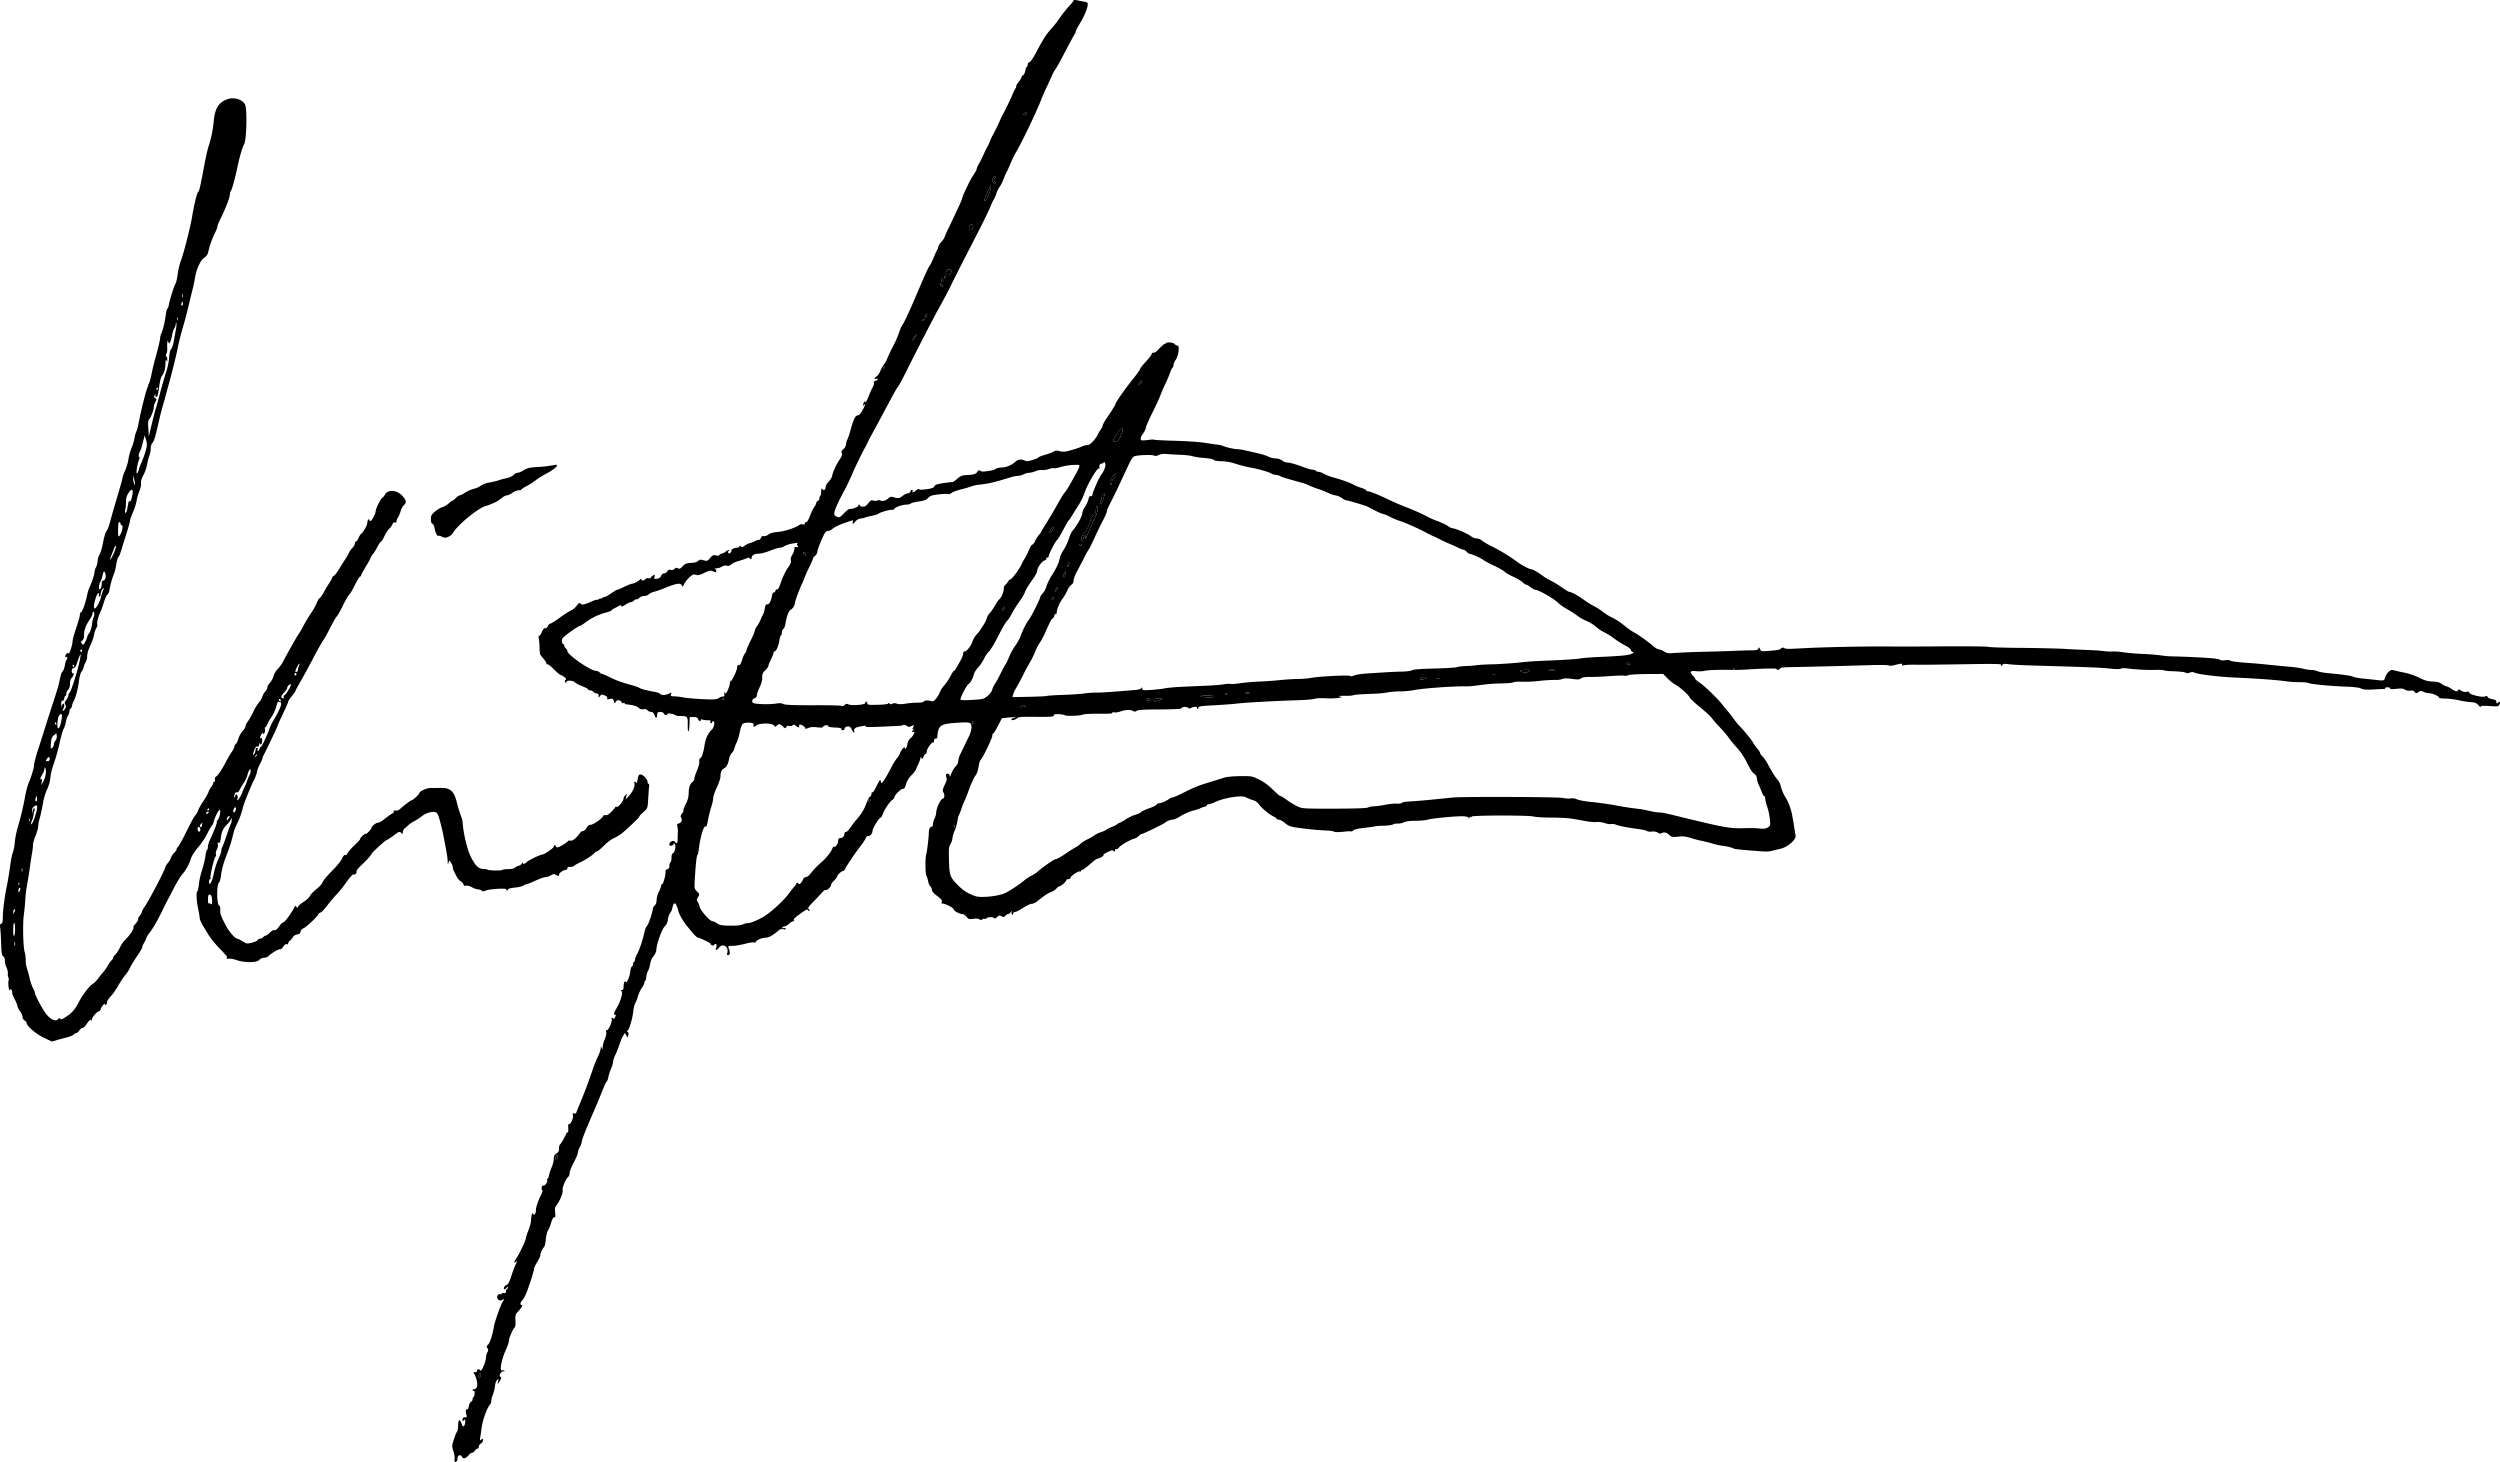
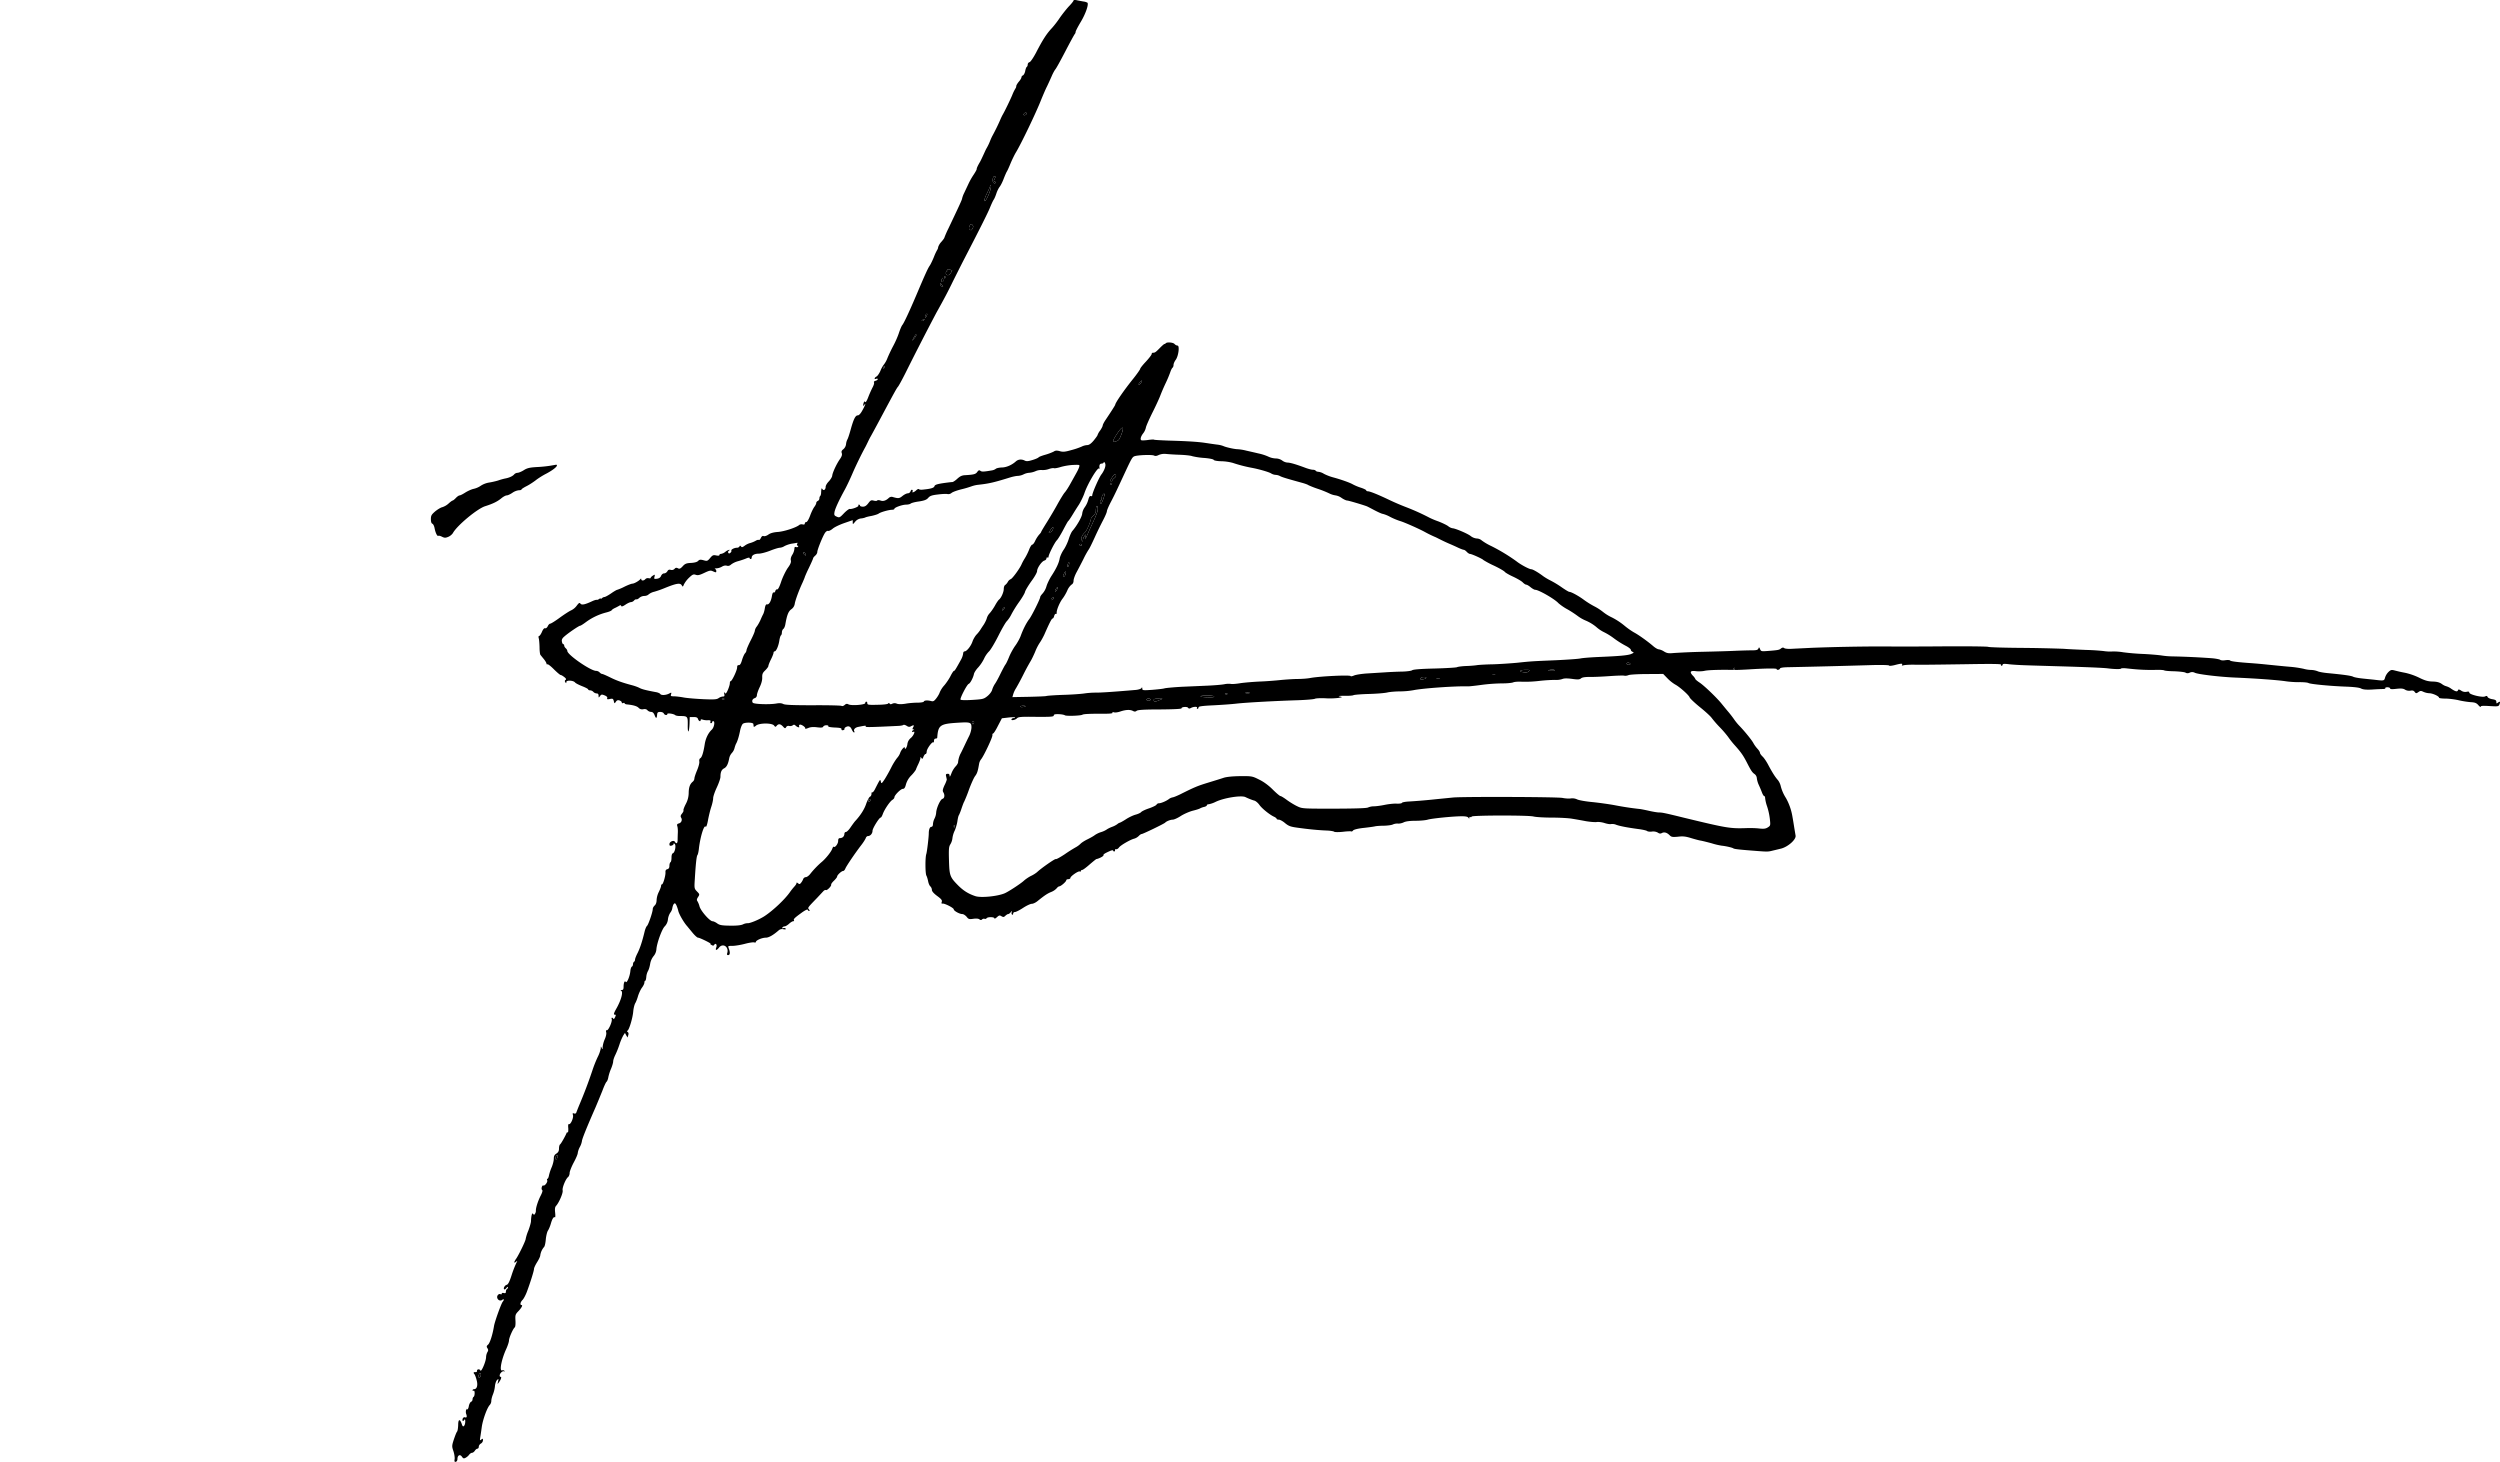
<svg xmlns="http://www.w3.org/2000/svg" width="118" height="69" fill="none">
  <path fill="#000" fill-rule="evenodd" d="M50.672.023c0 .024-.089.14-.197.252-.108.111-.31.363-.443.552a4.55 4.55 0 0 1-.378.494c-.256.271-.433.547-.762 1.182-.118.222-.25.416-.295.43-.05.01-.089.064-.089.112s-.02.097-.044.111c-.024.015-.059.107-.074.199-.02.097-.069.189-.108.203-.034.015-.069.054-.069.088 0 .038-.054.13-.123.208-.068.082-.123.174-.123.213 0 .039-.02.087-.039.111a1.94 1.94 0 0 0-.152.315c-.108.252-.354.76-.448.92-.024.04-.083.16-.127.267a9.37 9.37 0 0 1-.37.75 2.714 2.714 0 0 0-.103.233l-.014.034a2.459 2.459 0 0 1-.128.266 1.785 1.785 0 0 0-.088.17c-.104.228-.202.44-.241.508-.104.175-.158.291-.158.344 0 .03-.064.14-.137.252a3.38 3.38 0 0 0-.246.431c-.06.131-.153.325-.207.441a1.213 1.213 0 0 0-.098.262c0 .048-.133.334-.644 1.409a4.566 4.566 0 0 0-.192.436c0 .02-.064.111-.147.203a.694.694 0 0 0-.148.247c0 .04-.02.092-.039.121a2.36 2.36 0 0 0-.157.335c-.064.16-.153.344-.197.411-.089.126-.211.393-.64 1.405-.324.76-.58 1.313-.658 1.404-.034.04-.103.204-.157.364-.05.16-.172.44-.276.63a7.328 7.328 0 0 0-.265.556 1.154 1.154 0 0 1-.172.315 1.32 1.32 0 0 0-.167.305c-.05.112-.128.228-.177.257-.108.058-.128.15-.02.112.04-.02.074-.01.074.019 0 .024-.044.058-.103.073-.06.014-.089.048-.074.077.02.03-.01.13-.064.232-.054.102-.148.31-.207.465-.063.165-.122.262-.142.228-.025-.039-.044-.034-.069.024-.044.126-.034.204.02.121.103-.155.044.025-.084.247-.079.15-.162.238-.216.238-.113 0-.197.164-.34.678-.063.227-.132.436-.157.465a.64.64 0 0 0-.059.213.379.379 0 0 1-.127.242c-.084.063-.104.111-.074.189.024.078-.005.16-.094.286-.157.227-.344.63-.358.775-.005.063-.08.179-.158.266-.083.082-.152.199-.152.257 0 .135-.094.203-.153.111-.044-.068-.049-.053-.064.209-.005.043-.02.096-.039.116-.025.02-.04.072-.04.12a.137.137 0 0 1-.073.112c-.04.015-.074.058-.074.092 0 .039-.04.121-.088.184-.05.063-.143.252-.202.417-.064.174-.142.305-.182.305a.067.067 0 0 0-.069.068c0 .043-.034.058-.098.043-.054-.014-.128-.005-.162.025-.152.126-.703.305-.998.329-.221.015-.369.058-.462.126-.079.058-.177.087-.222.072-.049-.024-.093.005-.132.088-.03.063-.074.106-.098.092-.025-.015-.094.005-.153.043a1.174 1.174 0 0 1-.25.102.798.798 0 0 0-.266.13c-.099.073-.133.083-.167.035-.04-.049-.054-.049-.074-.005-.01.034-.069.063-.118.063-.133 0-.3.092-.265.14.01.024-.01.068-.045.097-.054.044-.078.044-.103 0-.02-.029-.005-.073.03-.097.039-.024.044-.043.014-.043a.478.478 0 0 0-.182.097.444.444 0 0 1-.201.096c-.044 0-.079.025-.079.054 0 .034-.054.038-.152.02-.133-.03-.172-.015-.285.12-.123.146-.143.155-.31.107-.148-.039-.192-.034-.256.029-.044.053-.167.087-.334.097-.216.01-.285.034-.398.16-.108.116-.153.135-.226.091-.07-.033-.109-.029-.158.03a.178.178 0 0 1-.172.048c-.083-.024-.128-.005-.167.068-.03.053-.098.097-.152.097-.055 0-.113.048-.143.116-.03.077-.093.121-.192.136-.137.019-.147.01-.118-.097.025-.107.02-.112-.078-.049-.055.034-.104.083-.104.107 0 .02-.044.029-.098.014a.162.162 0 0 0-.152.044c-.07.082-.192.087-.192.005 0-.034-.015-.039-.04-.01-.058.082-.294.218-.378.218-.044 0-.211.063-.378.145a2.404 2.404 0 0 1-.34.146c-.024 0-.157.077-.29.17-.133.091-.275.169-.31.169a.206.206 0 0 0-.122.058c-.035.034-.06.038-.06.02 0-.025-.029-.015-.068.014-.04.029-.089.048-.113.043-.025-.01-.123.02-.217.063-.339.16-.496.194-.555.116-.044-.058-.074-.038-.177.097a.714.714 0 0 1-.27.223c-.08.034-.32.19-.532.344-.21.155-.413.281-.447.281-.034 0-.088.053-.118.121-.034.068-.084.107-.123.097-.04-.02-.098.043-.152.17-.044.106-.108.193-.133.193-.03 0-.034.044-.02.102.02.053.035.247.04.421 0 .18.02.344.044.373.02.024.093.116.162.199.069.087.123.179.123.213 0 .029.02.043.044.029.025-.015.163.092.305.237.148.146.29.267.315.267.03 0 .103.043.172.097.088.067.103.106.064.135-.04.024-.044.063-.015.107.04.063.05.063.05-.005 0-.097.329-.082.412.02.03.038.182.115.34.178.152.059.28.126.28.15 0 .025.039.044.093.044.05 0 .118.034.152.073a.238.238 0 0 0 .153.072c.064 0 .093.034.093.107 0 .102.005.102.07.015.058-.078.083-.083.215-.03.099.04.143.088.123.131-.02.054.01.063.123.04.133-.03.158-.016.187.096.03.126.034.13.098.034.054-.078.099-.087.182-.058.06.024.104.068.099.097-.01.029.02.038.059.024.039-.02.073-.01.073.01 0 .024.05.048.113.053.295.029.477.082.551.164a.231.231 0 0 0 .216.063c.089-.019.158 0 .197.049a.26.26 0 0 0 .172.077c.074 0 .123.049.167.155.064.175.103.165.118-.024.01-.106.035-.13.148-.13.078 0 .152.033.167.072.034.082.167.102.167.024 0-.053.295-.01.369.053.024.025.123.044.22.044.365 0 .38.015.375.412-.01.445.063.407.083-.039l.01-.325h.182c.137 0 .187.025.211.097.035.102.123.136.123.044 0-.034.035-.039.089-.02a.68.68 0 0 0 .24.03c.128-.005.153.01.133.068-.014.038-.005.072.025.072.03 0 .054-.024.054-.048a.05.05 0 0 1 .05-.049c.098 0 .048.296-.065.402-.167.155-.29.407-.334.688-.06.388-.133.62-.207.659-.044.024-.059.087-.049.155.015.063-.034.247-.103.411-.069.165-.128.34-.128.388a.218.218 0 0 1-.078.155c-.133.111-.187.261-.192.533a1.124 1.124 0 0 1-.138.523c-.074.145-.123.276-.108.3.015.02-.02.087-.069.15-.069.082-.079.131-.04.194a.18.18 0 0 1-.112.271c-.079.02-.094.053-.07.13.02.054.03.19.025.296a9.59 9.59 0 0 0-.01.35c0 .164-.058.207-.127.091-.054-.097-.26-.01-.26.111 0 .068.024.088.098.068.054-.014.098-.048.098-.077 0-.039.015-.039.054 0 .074.072.01.397-.084.436-.044.014-.068.092-.068.208 0 .107-.02.204-.05.218-.024.014-.049.092-.049.165 0 .096-.03.145-.098.164-.069.015-.093.063-.088.14.014.146-.109.572-.163.572-.024 0-.044.034-.044.073 0 .044-.05.17-.103.28a.981.981 0 0 0-.108.383c0 .117-.035.214-.089.262-.054.048-.093.121-.093.17 0 .14-.207.74-.27.794-.035.029-.084.145-.114.266-.113.475-.216.78-.33 1.013-.068.13-.122.27-.122.31 0 .043-.02.092-.05.106-.024.015-.048.073-.048.121 0 .049-.025.097-.05.107-.029.01-.064.101-.073.208-.025.262-.168.59-.217.514-.054-.078-.103.043-.103.242 0 .101-.024.14-.083.14-.064 0-.074.01-.025.039.093.063-.005.426-.216.809-.138.242-.158.315-.099.315.064 0 .07.019.02.125-.034.073-.069.102-.079.073-.01-.029-.039-.053-.064-.053-.02 0-.03.029-.014.063.039.102-.153.542-.227.528-.039-.01-.053.02-.034.097.02.058-.01.198-.064.32a1.312 1.312 0 0 0-.103.367c0 .126-.01.136-.044.054-.04-.092-.044-.088-.044.019a1.605 1.605 0 0 1-.148.412 5.704 5.704 0 0 0-.25.634 22.19 22.19 0 0 1-.615 1.623c-.06.145-.123.305-.138.349-.02.058-.059.072-.113.053-.064-.024-.074-.01-.05.072.04.126-.107.46-.186.431-.034-.014-.05.049-.034.194.005.116-.005.204-.025.199-.025-.01-.05 0-.054.024-.04.111-.265.518-.31.542-.024.015-.049.102-.049.19 0 .12-.034.183-.123.242-.093.058-.123.12-.123.242 0 .092-.044.266-.093.387a2.298 2.298 0 0 0-.133.392c-.015.093-.05.17-.074.17-.024 0-.03.034-.01.073.03.082-.122.28-.186.242-.02-.015-.054.02-.07.077-.019.059-.009.117.016.136.034.02.01.111-.064.257-.133.252-.241.605-.231.717a.27.27 0 0 1-.04.145c-.039.063-.054.063-.093.005-.044-.068-.089.077-.098.343 0 .073-.06.277-.128.456a2.074 2.074 0 0 0-.123.387c0 .083-.31.722-.438.916-.123.174-.133.252-.02.164.074-.063.074-.058.006.078a5.127 5.127 0 0 0-.217.567c-.093.29-.162.426-.226.44-.093.024-.172.165-.118.213.015.02.064-.01.103-.063.04-.048.074-.067.074-.033 0 .029-.02.072-.05.087-.024.014-.048.067-.048.12 0 .064-.025.083-.099.064-.059-.015-.098 0-.098.029 0 .034-.024.043-.05.029-.083-.048-.19.063-.161.17.03.116.157.164.24.091.074-.063.094.005.025.083-.069.068-.383.94-.418 1.157-.064.397-.191.8-.28.877-.074.063-.079.097-.03.17.045.072.045.111-.004.188a.556.556 0 0 0-.06.228c0 .199-.23.736-.27.635-.034-.088-.177-.063-.157.024.005.034-.03.053-.074.053-.093-.01-.113.03-.044.102.02.029.069.15.098.271.07.247.015.431-.118.431-.04 0-.073.024-.073.053 0 .025.024.034.049.02.03-.02.049.029.049.116 0 .078-.02.16-.05.174-.024.015-.049.068-.049.121a.13.13 0 0 1-.068.112c-.04.014-.089.106-.108.203-.02.126-.055.17-.113.16.034-.13-.064.078-.01.213.049.131.024.19-.064.155-.035-.014-.079.015-.099.058-.039.107.01.16.07.068.034-.053.048-.034.048.073 0 .082-.024.174-.059.208-.044.044-.068.024-.108-.097-.088-.252-.167-.223-.167.058-.005.136-.024.276-.054.31-.03.034-.093.199-.152.373-.094.29-.094.325-.02.543.044.13.069.3.059.378-.02.11-.005.14.054.13.044-.01.079-.068.079-.135 0-.175.123-.238.211-.107.06.087.089.097.177.049a.53.53 0 0 0 .167-.146c.035-.048.099-.087.133-.087.04 0 .098-.044.133-.097.034-.053.088-.097.123-.097.034 0 .063-.043.063-.097 0-.048.045-.116.099-.145a.195.195 0 0 0 .098-.155c0-.082-.01-.092-.078-.034-.07.053-.074.044-.05-.106.015-.092.05-.32.074-.504.054-.354.256-.906.379-1.027a.306.306 0 0 0 .069-.189c0-.068.034-.198.073-.295a1.47 1.47 0 0 0 .098-.397c.01-.117.055-.247.099-.291.074-.073.078-.068.049.068-.034.135-.03.14.034.048.104-.135.143-.266.089-.266-.074 0-.06-.13.03-.213.039-.044.098-.063.127-.049.035.02.04.01.02-.019-.02-.03-.069-.039-.108-.024-.143.053-.03-.528.196-1.017.07-.155.128-.335.128-.397 0-.127.192-.557.27-.616.03-.019.045-.164.035-.32-.015-.256-.005-.295.128-.435.162-.17.23-.3.157-.3-.083 0-.054-.141.05-.243.053-.053.142-.222.2-.373.173-.465.34-1.002.34-1.09 0-.048.069-.193.148-.32.083-.13.147-.27.147-.314a.77.77 0 0 1 .177-.397c.035-.03.069-.184.084-.354.014-.164.059-.353.098-.416.04-.058.103-.204.138-.325.069-.242.132-.344.196-.31.02.015.025-.082.01-.218-.02-.184-.01-.266.05-.329.137-.155.334-.61.304-.722-.03-.12.143-.542.256-.63.04-.033.074-.12.074-.193 0-.073.088-.295.191-.49.108-.198.192-.396.192-.45a.88.88 0 0 1 .098-.285.885.885 0 0 0 .099-.277c0-.087.22-.634.639-1.588.103-.242.25-.6.33-.8.073-.198.161-.387.19-.411.035-.03.075-.13.09-.233a2.2 2.2 0 0 1 .132-.401c.05-.122.094-.272.094-.33 0-.058.044-.189.093-.29a4.25 4.25 0 0 0 .201-.5 2.64 2.64 0 0 1 .182-.435l.08-.121.058.111.064.107.034-.112c.02-.068.015-.12-.024-.145-.04-.024-.044-.048-.01-.068.079-.048.246-.605.27-.915.015-.155.06-.33.099-.388.034-.058.093-.208.127-.334.04-.126.119-.3.182-.388.064-.082.118-.193.118-.242 0-.048.015-.087.04-.087.02 0 .04-.082.049-.179a.706.706 0 0 1 .079-.28c.039-.06.083-.21.103-.335a.798.798 0 0 1 .157-.363.57.57 0 0 0 .138-.33c.024-.3.265-.959.393-1.08a.549.549 0 0 0 .152-.334.756.756 0 0 1 .109-.31.47.47 0 0 0 .098-.218c.01-.068.04-.16.069-.194.049-.053.069-.043.118.049.03.063.073.184.093.27.03.151.27.568.428.737.034.044.147.18.25.305.104.126.217.228.256.228.079 0 .66.286.59.29-.024 0-.01.025.045.054.068.043.098.039.127-.005.07-.107.148-.01.099.121-.06.155.014.155.132.005.187-.228.477-.024.384.266-.02.063-.01.092.044.092.089 0 .103-.126.03-.31-.045-.126-.045-.126.172-.126.123 0 .388-.043.59-.097.196-.053.398-.082.437-.067.044.014.079.005.079-.02 0-.077.29-.203.467-.203.142 0 .349-.116.62-.354a.25.25 0 0 1 .216-.043c.093.014.128.005.103-.03-.02-.028-.069-.038-.113-.024-.054.02-.069.015-.044-.024a.136.136 0 0 1 .108-.058c.039 0 .133-.053.206-.12.074-.069.162-.122.197-.122.034 0 .054-.02.04-.039-.035-.058.014-.111.334-.344.176-.13.3-.193.314-.16.01.034.04.059.069.059.03 0 .024-.03-.01-.073-.069-.082-.078-.068.389-.552l.285-.305c.044-.049.098-.073.123-.058.054.033.27-.19.25-.252-.01-.03.05-.112.133-.19.079-.077.148-.164.148-.193 0-.073.21-.266.285-.266.034 0 .078-.049.103-.112.05-.126.472-.746.752-1.109.098-.126.192-.276.212-.33.014-.052.063-.096.103-.096.113 0 .216-.121.216-.252 0-.111.315-.62.383-.62.025 0 .07-.077.104-.174.083-.223.334-.591.452-.664.054-.034.093-.082.093-.116 0-.102.3-.402.399-.402.069 0 .108-.058.147-.213a.98.98 0 0 1 .256-.426 1.64 1.64 0 0 0 .211-.262c.005-.024.054-.145.113-.262.054-.116.103-.247.103-.285 0-.068.01-.068.05-.005.034.053.054.044.093-.063.03-.073.074-.13.103-.13.025 0 .05-.054.05-.117 0-.121.26-.484.314-.431.015.014.03-.015.03-.073 0-.063.03-.106.073-.106.04 0 .074-.015.08-.04.043-.6.127-.658 1.002-.711.56-.034.614-.015.614.218 0 .106-.049.286-.103.397-.059.116-.162.33-.23.475-.07.145-.153.324-.193.392a1.162 1.162 0 0 0-.108.412.576.576 0 0 1-.127.184 1.094 1.094 0 0 0-.192.334c-.05.13-.074.165-.079.097 0-.073-.03-.102-.098-.097-.074.005-.089.029-.064.13.015.069.03.132.03.146a1.44 1.44 0 0 1-.109.266c-.083.184-.098.262-.059.325.084.13.064.286-.034.315-.103.024-.29.436-.3.658a.76.76 0 0 1-.079.276.702.702 0 0 0-.073.267c0 .073-.03.121-.074.121-.074 0-.123.13-.123.315 0 .165-.084.877-.118.973-.054.165-.05.91.005 1.013.03.053.064.174.083.27.02.103.064.204.104.238a.248.248 0 0 1 .073.165c0 .068.084.165.246.286.197.145.246.203.221.28-.024.068-.014.093.035.083.093-.02.53.203.53.271 0 .073.276.223.404.223.054 0 .142.058.202.126.088.116.122.126.319.097.138-.02.246-.01.29.029.05.038.084.038.123 0a.124.124 0 0 1 .113-.03c.034.015.079.006.098-.023.045-.073.37-.068.37.004 0 .03.053.005.117-.053.098-.092.133-.102.216-.048.084.048.114.048.182-.02.045-.043.104-.082.133-.082.03 0 .084-.039.123-.087.069-.078.069-.078.044 0-.014.048-.005.097.02.111.03.02.049-.005.049-.043 0-.044.04-.078.088-.078.045 0 .217-.087.38-.194.161-.106.348-.193.412-.193s.187-.058.28-.136c.33-.266.462-.354.644-.426a.71.71 0 0 0 .251-.17c.035-.048.093-.092.123-.092.079-.005.33-.223.33-.29 0-.025.044-.049.098-.049.054 0 .098-.029.098-.063.005-.077.379-.339.443-.3.024.014.049.005.049-.02 0-.028.03-.053.064-.053s.191-.116.349-.257c.157-.135.3-.251.32-.256.122-.02.343-.136.334-.175-.01-.048.039-.087.3-.203.083-.039.157-.048.157-.024s.024.043.049.043c.03 0 .044-.029.04-.063-.01-.029.014-.053.053-.043.035.01.099-.03.133-.082.074-.102.536-.373.723-.417a.524.524 0 0 0 .211-.126c.044-.048.108-.092.138-.092.059 0 1.072-.49 1.11-.538.055-.063.247-.14.355-.14.064 0 .236-.078.383-.174.143-.092.398-.204.56-.247.168-.04.325-.092.35-.112a.76.76 0 0 1 .187-.068c.073-.014.132-.053.132-.077 0-.03.04-.049.089-.049a1.3 1.3 0 0 0 .33-.116c.397-.189 1.204-.315 1.4-.223.138.068.32.14.433.17.059.02.157.102.221.189.113.17.497.48.703.571.064.03.118.073.118.097 0 .02.044.039.103.039.055 0 .192.073.296.165.167.135.255.17.575.213.506.072.998.12 1.381.135.172.005.334.034.354.054.025.024.207.029.423.005.206-.025.383-.03.398-.015.015.01.05-.01.079-.048.034-.04.216-.088.472-.117.23-.024.472-.058.54-.072.07-.02.266-.034.443-.034.177-.005.364-.03.418-.058a.526.526 0 0 1 .236-.044c.079.01.211-.02.29-.063.098-.043.285-.068.55-.068.217 0 .477-.024.57-.053.193-.058 1.205-.16 1.613-.16.177 0 .28.02.31.068.035.053.044.053.044.005 0-.034.02-.053.045-.039.024.02.054.01.064-.02.02-.062 2.66-.067 2.915-.004.108.029.496.053.865.053s.797.024.959.053c.157.025.457.078.659.117.201.033.437.053.516.038.083-.01.24.01.359.049.118.038.255.063.305.048a.466.466 0 0 1 .235.03c.158.062.531.135 1.038.203.201.024.393.068.423.092.034.029.137.043.236.029a.448.448 0 0 1 .275.048c.074.053.128.058.197.02.113-.058.24-.02.368.111.079.078.133.087.394.063.236-.03.368-.01.62.068.176.053.373.106.442.116.068.01.3.068.516.126a3.3 3.3 0 0 0 .491.116c.167.015.492.087.541.126.044.034.32.063 1.156.126.447.034.491.034.712-.024.109-.024.28-.068.384-.092.33-.087.718-.431.683-.615l-.059-.354a21.277 21.277 0 0 0-.098-.59 2.672 2.672 0 0 0-.295-.824 1.908 1.908 0 0 1-.246-.557.769.769 0 0 0-.133-.29c-.123-.136-.255-.34-.447-.698-.089-.175-.216-.363-.285-.422-.064-.063-.118-.14-.118-.174 0-.034-.054-.121-.118-.189a1.405 1.405 0 0 1-.192-.266c-.079-.15-.428-.577-.664-.819a2.565 2.565 0 0 1-.255-.315 4.992 4.992 0 0 0-.266-.344c-.083-.096-.216-.261-.3-.363-.216-.276-.835-.872-1.057-1.017-.108-.072-.196-.145-.196-.165a.554.554 0 0 0-.123-.164c-.162-.175-.113-.242.142-.209.113.015.295.01.408-.014.177-.044.792-.058 1.416-.044.109.005.408-.01.664-.024.728-.048 1.327-.058 1.327-.02 0 .064.138.044.158-.019.014-.043.157-.063.442-.067a405.62 405.62 0 0 0 3.84-.097c.501-.015.87-.005.87.02 0 .023.113.014.256-.02.314-.083.398-.087.354-.015-.02.034 0 .044.068.024.055-.019.295-.034.536-.029h.63c.108 0 .934-.01 1.833-.024 1.146-.02 1.633-.014 1.608.02-.015.029-.005.053.02.053.03 0 .054-.024.054-.053 0-.04.083-.044.285-.02.152.02.546.044.87.053l.21.007 1.24.037c1.377.039 2.124.073 2.336.097.329.043.624.048.644.014.014-.019.118-.024.231-.014.604.068.939.087 1.524.072.128 0 .255.01.285.025.024.02.241.039.477.043.236.01.472.034.526.063.064.039.128.039.206 0a.266.266 0 0 1 .241.01c.172.073 1.131.189 1.863.223 1.018.043 2.001.116 2.385.17.201.033.516.053.698.048.182 0 .369.014.418.043.108.054 1.077.146 1.809.17.339.014.59.043.669.087.093.049.245.063.516.049.216-.015.447-.025.521-.025.074 0 .123-.02.108-.038-.015-.025.03-.044.098-.044.069 0 .128.024.128.053 0 .039.094.044.295.02.226-.025.325-.015.408.038a.388.388 0 0 0 .256.049c.098-.02.157-.005.202.058.059.077.073.077.172.01.093-.068.127-.068.236-.015a.786.786 0 0 0 .285.068c.162.005.457.14.457.213 0 .02.133.039.29.039.162 0 .442.034.629.077.182.044.443.083.576.092.196.01.27.039.358.14.064.073.113.107.113.073 0-.043.114-.048.423-.029.398.024.423.02.462-.082.05-.13.025-.155-.073-.078-.064.049-.074.044-.074-.033 0-.078-.044-.107-.192-.131-.103-.015-.201-.063-.221-.102-.02-.058-.049-.063-.118-.029-.123.063-.747-.087-.747-.18 0-.048-.035-.057-.123-.038a.337.337 0 0 1-.256-.053c-.093-.063-.138-.068-.152-.025-.03.088-.113.073-.315-.062a.754.754 0 0 0-.236-.121.601.601 0 0 1-.211-.107c-.113-.078-.231-.111-.433-.116-.216-.005-.364-.044-.644-.184a3.042 3.042 0 0 0-.654-.228 6.44 6.44 0 0 1-.482-.107c-.162-.043-.196-.038-.304.063a.651.651 0 0 0-.163.262c-.044.165-.049.165-.526.106-.132-.014-.388-.038-.565-.058-.177-.019-.364-.053-.418-.082-.093-.048-.438-.097-1.204-.17-.202-.019-.413-.058-.468-.087a.937.937 0 0 0-.319-.063 1.465 1.465 0 0 1-.344-.053 4.925 4.925 0 0 0-.664-.097c-.295-.024-.752-.072-1.008-.097a26.4 26.4 0 0 0-.786-.072c-.649-.044-.989-.087-1.013-.126-.015-.024-.113-.03-.221-.015-.108.02-.217.01-.251-.02-.034-.023-.207-.057-.384-.072a36.87 36.87 0 0 0-1.843-.087 3.68 3.68 0 0 1-.541-.044c-.162-.024-.56-.058-.885-.072a10.572 10.572 0 0 1-.919-.078 2.729 2.729 0 0 0-.516-.038c-.104.01-.285 0-.409-.02a9.603 9.603 0 0 0-.835-.053l-.082-.004c-.33-.014-.749-.031-.975-.05a71.988 71.988 0 0 0-1.972-.043c-.84-.005-1.553-.029-1.583-.048-.034-.02-.929-.03-1.99-.025-1.058.01-2.16.01-2.444.01-.285-.005-.57-.005-.64-.005a93.216 93.216 0 0 0-3.22.063c-.378.02-.82.039-.983.049-.162.01-.324-.005-.354-.034-.044-.034-.088-.03-.147.014-.089.073-.133.083-.62.121-.31.024-.33.02-.373-.087-.04-.097-.05-.102-.079-.024-.03.063-.093.082-.315.082-.152 0-.486.01-.742.02-.256.014-.954.034-1.549.048a33.56 33.56 0 0 0-1.381.058c-.246.024-.325.015-.467-.072a.673.673 0 0 0-.25-.102c-.05 0-.173-.073-.271-.16-.27-.232-.703-.538-.9-.64a3.513 3.513 0 0 1-.467-.333 3.286 3.286 0 0 0-.565-.369 2.076 2.076 0 0 1-.413-.252 2.537 2.537 0 0 0-.433-.28 4.027 4.027 0 0 1-.501-.315c-.236-.175-.58-.363-.669-.363-.03 0-.192-.097-.359-.214a4.69 4.69 0 0 0-.526-.32 2.752 2.752 0 0 1-.344-.203c-.236-.179-.497-.33-.566-.33-.093 0-.496-.212-.703-.377a8.607 8.607 0 0 0-1.184-.717 2.661 2.661 0 0 1-.453-.266.377.377 0 0 0-.236-.092.552.552 0 0 1-.285-.116c-.137-.112-.737-.368-.865-.368a.48.48 0 0 1-.192-.093c-.064-.053-.275-.154-.462-.227a3.958 3.958 0 0 1-.413-.17 10.599 10.599 0 0 0-1.11-.503 11.31 11.31 0 0 1-.783-.335c-.545-.261-.929-.416-1.027-.416-.044 0-.079-.02-.079-.044 0-.024-.118-.082-.255-.126a2.305 2.305 0 0 1-.374-.155c-.138-.082-.56-.232-.94-.334a2.3 2.3 0 0 1-.427-.165.63.63 0 0 0-.255-.096c-.054 0-.118-.025-.133-.049-.015-.029-.079-.048-.138-.048-.059 0-.23-.044-.378-.102-.433-.16-.694-.237-.826-.237a.479.479 0 0 1-.241-.097.542.542 0 0 0-.305-.097.903.903 0 0 1-.35-.087 2.288 2.288 0 0 0-.466-.15 44.52 44.52 0 0 0-.57-.131 2.274 2.274 0 0 0-.409-.068c-.147 0-.56-.092-.678-.15a1.145 1.145 0 0 0-.295-.068 19.077 19.077 0 0 1-.485-.07l-.021-.002c-.354-.059-.905-.093-1.78-.117-.359-.014-.669-.029-.688-.043-.02-.015-.148-.005-.285.014-.133.02-.276.024-.31.015-.074-.03-.035-.184.093-.344a.691.691 0 0 0 .118-.266c.02-.088.153-.383.29-.664.143-.281.31-.64.374-.8a9.08 9.08 0 0 1 .27-.629 5.46 5.46 0 0 0 .217-.518c.034-.102.083-.194.108-.208.024-.02.044-.073.044-.131 0-.053.044-.16.103-.238.133-.184.192-.673.084-.673-.044 0-.103-.034-.138-.072-.064-.078-.349-.102-.413-.04a.113.113 0 0 1-.069.04c-.02 0-.122.092-.23.203-.192.194-.217.208-.32.208-.025 0-.05.03-.05.063 0 .034-.122.194-.27.354-.147.155-.27.31-.27.339 0 .029-.148.242-.33.47-.437.542-.85 1.143-.85 1.23 0 .02-.202.339-.477.746-.059.092-.113.198-.113.232 0 .03-.054.14-.123.238a.793.793 0 0 0-.123.218c0 .019-.083.135-.182.256-.127.15-.22.213-.31.213a.684.684 0 0 0-.26.073 3.434 3.434 0 0 1-.492.165c-.285.082-.393.092-.535.048-.143-.039-.212-.034-.295.024a2.67 2.67 0 0 1-.394.146c-.152.043-.29.096-.31.12-.014.025-.142.083-.29.127-.201.063-.285.067-.363.029-.153-.078-.31-.063-.423.038-.187.17-.452.286-.664.286-.113.005-.24.03-.275.058a.414.414 0 0 1-.182.078c-.393.068-.487.072-.55.024-.055-.044-.09-.034-.148.048-.074.107-.157.131-.56.155-.163.005-.251.049-.38.165-.093.087-.2.16-.24.16-.04 0-.241.024-.442.053-.28.044-.38.078-.399.14-.024.083-.162.127-.555.165-.084.01-.167 0-.182-.024-.015-.02-.074.005-.123.053-.098.097-.226.136-.172.054.015-.024.005-.058-.02-.073-.024-.02-.059.015-.078.068a.148.148 0 0 1-.133.097c-.054 0-.167.058-.251.126-.148.12-.192.126-.482.039a.202.202 0 0 0-.152.043c-.138.136-.276.18-.403.13-.074-.023-.138-.023-.153 0-.015.025-.088.025-.162.006-.118-.034-.152-.02-.256.12-.088.117-.162.165-.255.165-.079 0-.138-.024-.138-.048 0-.03-.025-.048-.054-.048-.025 0-.04.019-.02.043.03.049-.304.18-.408.16-.034-.01-.157.082-.275.203-.197.209-.221.218-.344.16-.113-.048-.128-.077-.103-.218.03-.16.191-.518.496-1.075.094-.174.246-.499.344-.726.148-.35.443-.955.61-1.255.025-.044.079-.155.123-.247s.103-.213.137-.266c.03-.054.232-.422.443-.819.698-1.308.782-1.458.846-1.53.034-.04.191-.325.344-.63a136.63 136.63 0 0 1 1.465-2.858c.344-.615.536-.973.791-1.501.153-.305.389-.775.526-1.041.679-1.308 1.131-2.204 1.22-2.437.058-.14.132-.305.172-.363.039-.058.093-.194.127-.3.035-.107.104-.242.153-.305s.138-.238.192-.388c.059-.15.123-.295.142-.324.02-.025.103-.204.177-.388.079-.189.192-.416.246-.508.236-.378.978-1.923 1.204-2.51.084-.203.202-.484.27-.614.065-.136.163-.35.222-.485.054-.13.133-.271.167-.315.04-.038.251-.421.472-.847.221-.426.423-.795.448-.824a.175.175 0 0 0 .044-.111c0-.034.113-.252.25-.48.217-.363.37-.799.31-.89a.515.515 0 0 0-.2-.06c-.103-.02-.246-.043-.32-.063-.078-.014-.137-.01-.137.015Zm-2.287 5.41c.04-.02.074-.049.074-.073 0-.053-.069-.058-.113-.01-.059.059-.034.107.04.083Zm-1.45 3.037c.025-.054.05-.107.05-.121 0-.015-.02-.03-.045-.03-.064 0-.113.165-.074.262.035.082.118.107.118.03a.049.049 0 0 0-.049-.05c-.034 0-.034-.028 0-.091Zm-.467 1.012c.025.039.093-.068.182-.262.079-.179.133-.373.123-.43-.01-.059-.025-.078-.03-.04 0 .034-.073.204-.157.374-.084.164-.138.329-.118.358Zm-.688 1.356c.054.044.078.034.123-.053.049-.082.044-.116-.01-.175-.064-.058-.079-.048-.128.054-.04.092-.04.13.015.174Zm-.875 2c.034-.067.049-.11.03-.092-.016.015-.055.01-.084-.019-.035-.024-.084-.024-.128 0-.04.03-.05.048-.025.048.03 0 .02.02-.014.04-.089.057-.02.198.078.169.044-.01.108-.078.143-.146Zm-.325.257c0 .053.015.068.03.03.014-.035.01-.078-.005-.093-.015-.02-.03.01-.025.063Zm-.128.082c-.039.088 0 .17.055.117.014-.015.02-.068.004-.117-.01-.04-.014-.06-.021-.061-.008-.001-.018.02-.038.062Zm.005.344c.074.03.074.02.015-.053l-.05-.068-.029-.038c-.01-.01-.014.014-.014.053a.12.12 0 0 0 .078.106Zm-.786 1.482c.01 0 .039-.043.069-.096.029-.054.034-.097.01-.097-.03 0-.06.043-.074.097-.015.053-.015.097-.005.097Zm-.143.146c.03 0 .074-.024.089-.049.039-.058.02-.058-.074 0-.044.03-.05.049-.015.049Zm-.383.828c.059-.063.103-.13.103-.155 0-.073-.025-.048-.118.111l-.084.16.099-.116Zm-1.456 1.429c.01.014.035-.01.05-.053.034-.083.005-.097-.04-.02-.02.03-.024.058-.01.073Zm12.07.746c.03 0 .079-.044.108-.097.03-.053.044-.097.035-.097a.468.468 0 0 0-.109.097c-.049.053-.064.097-.034.097Zm-1.106 2.688c.152-.049.172-.073.28-.344.148-.383.05-.412-.187-.053-.236.353-.256.445-.093.397Zm3.623.692c-.069-.029-.334-.058-.59-.067a10.7 10.7 0 0 1-.664-.04.696.696 0 0 0-.329.05c-.093.048-.162.057-.221.028-.104-.053-.826-.024-.944.04-.084.038-.138.14-.379.653-.422.91-.536 1.153-.708 1.482-.108.203-.196.407-.196.455 0 .044-.079.228-.172.407a17.72 17.72 0 0 0-.404.829c-.127.28-.255.542-.29.58a4.09 4.09 0 0 0-.24.437c-.099.198-.246.48-.325.624-.079.146-.142.325-.142.398 0 .087-.035.155-.099.188a.739.739 0 0 0-.197.276c-.054.127-.157.3-.226.388-.132.174-.28.523-.275.659.005.043-.015.072-.04.058-.024-.015-.058.029-.078.097-.015.067-.05.12-.074.12-.044 0-.147.204-.388.752-.06.13-.157.305-.216.387a2.397 2.397 0 0 0-.222.436c-.068.16-.167.368-.226.46a10.96 10.96 0 0 0-.339.63 11.42 11.42 0 0 1-.33.615 1.188 1.188 0 0 0-.137.29l-.04.14.768-.014c.422-.01.796-.024.835-.038.04-.015.394-.04.787-.054.393-.01.85-.043 1.013-.068a3.83 3.83 0 0 1 .565-.038c.231 0 .83-.039 1.839-.126.133-.01.255-.049.28-.083.034-.053.044-.048.044.02 0 .082.035.087.457.058.246-.02.522-.048.6-.073.084-.019.448-.053.811-.072l1.23-.054c.31-.014.658-.043.776-.067a.987.987 0 0 1 .305-.015c.05.015.25 0 .452-.034.197-.029.605-.063.9-.077.3-.01.728-.044.959-.068.23-.024.595-.049.81-.053.217 0 .507-.02.64-.049.467-.082 1.893-.15 1.893-.087 0 .02.073.01.167-.03.093-.038.374-.081.63-.096l.85-.053c.216-.015.57-.03.791-.034.217-.005.428-.034.467-.063.045-.039.433-.068 1.067-.082.546-.015 1.018-.044 1.052-.063.03-.02.212-.044.403-.054.192-.005.438-.024.546-.043.108-.015.452-.034.762-.039.31-.01.821-.044 1.13-.073.656-.07.724-.072 1.734-.115l.135-.006c.501-.024 1.003-.058 1.116-.082.113-.024.492-.053.836-.068 1.037-.043 1.406-.077 1.563-.145.123-.053.133-.068.064-.097-.05-.02-.088-.063-.088-.102 0-.034-.118-.126-.256-.194a4.36 4.36 0 0 1-.54-.343 2.996 2.996 0 0 0-.458-.286 1.607 1.607 0 0 1-.383-.257 2.05 2.05 0 0 0-.477-.29 1.74 1.74 0 0 1-.394-.223 5.058 5.058 0 0 0-.467-.305 2.47 2.47 0 0 1-.442-.3c-.172-.195-.934-.63-1.092-.63-.044 0-.137-.054-.22-.121-.08-.068-.173-.122-.207-.122-.035 0-.104-.048-.158-.101-.049-.058-.25-.175-.442-.267-.192-.087-.379-.193-.413-.237-.035-.044-.27-.18-.526-.3a4.248 4.248 0 0 1-.482-.257c-.034-.053-.555-.29-.64-.29-.029 0-.097-.044-.146-.097-.05-.054-.114-.097-.143-.097-.03 0-.143-.044-.25-.092a10.22 10.22 0 0 0-.443-.199 8.12 8.12 0 0 1-.457-.216l-.021-.01-.014-.007-.047-.024-.076-.038a5.548 5.548 0 0 1-.54-.262c-.256-.14-.964-.455-1.156-.509a3.156 3.156 0 0 1-.472-.198 1.532 1.532 0 0 0-.344-.14c-.04 0-.212-.078-.389-.17l-.136-.072c-.118-.061-.21-.11-.232-.117-.207-.077-.865-.271-.924-.271-.045 0-.163-.053-.261-.121a.674.674 0 0 0-.285-.121.95.95 0 0 1-.295-.092 4.865 4.865 0 0 0-.56-.223 4.365 4.365 0 0 1-.433-.17c-.025-.024-.172-.077-.32-.116-.703-.194-.914-.257-1.013-.31a.496.496 0 0 0-.21-.058.47.47 0 0 1-.212-.068c-.108-.068-.59-.208-.944-.271a6.777 6.777 0 0 1-.87-.228 2.321 2.321 0 0 0-.556-.077c-.182-.005-.33-.034-.34-.063-.014-.034-.21-.073-.451-.092a3.419 3.419 0 0 1-.56-.082Zm-4.287.858c.059-.073.128-.204.157-.29.04-.117.04-.195.005-.253-.03-.048-.054-.058-.054-.029 0 .034-.044.063-.098.063-.089 0-.128.082-.098.218.005.024-.01.034-.025.015-.074-.068-.556.75-.693 1.172-.05.145-.167.387-.26.537-.1.15-.217.34-.261.412-.143.237-.212.334-.241.358-.02.015-.123.2-.236.417-.113.213-.246.436-.305.494-.108.116-.388.673-.388.775 0 .034-.02.049-.05.034-.024-.015-.049.005-.049.044 0 .038-.044.087-.098.101-.128.039-.344.354-.344.5 0 .062-.123.28-.276.484-.147.208-.28.43-.294.498-.015.068-.138.276-.27.46a5.47 5.47 0 0 0-.365.582 1.471 1.471 0 0 1-.22.334c-.055.048-.232.354-.4.688-.166.329-.363.663-.442.74a1.22 1.22 0 0 0-.24.354 1.93 1.93 0 0 1-.27.402c-.1.102-.188.242-.203.31-.034.175-.176.446-.25.47-.084.034-.418.683-.384.741.02.03.246.034.556.015.487-.03.54-.04.708-.175.108-.087.206-.213.23-.305.025-.092.09-.223.143-.295.05-.073.168-.29.256-.475.094-.189.192-.373.221-.412.035-.038.113-.203.177-.363.064-.16.197-.402.295-.537.099-.136.217-.35.26-.475.1-.276.252-.586.4-.78.127-.17.515-.954.515-1.037 0-.033.054-.106.113-.169a.891.891 0 0 0 .182-.339c.035-.121.138-.334.226-.475.236-.358.364-.63.399-.847.02-.097.103-.281.186-.402.084-.121.192-.349.241-.509.05-.16.128-.334.177-.387.207-.238.448-.66.458-.81a.66.66 0 0 1 .122-.304 1.12 1.12 0 0 0 .163-.344c.039-.145.073-.199.123-.18.039.015.068-.004.068-.043 0-.111.325-.848.433-.983Zm-1.18-.073c.054-.092.113-.218.128-.276.034-.107.025-.107-.27-.097a2.839 2.839 0 0 0-.58.092c-.153.049-.305.078-.34.063-.034-.014-.147.005-.255.044a.876.876 0 0 1-.31.043.634.634 0 0 0-.305.054.96.96 0 0 1-.315.077.701.701 0 0 0-.25.073.723.723 0 0 1-.266.072c-.074 0-.24.034-.368.073-.763.237-.994.29-1.48.344a1.474 1.474 0 0 0-.32.068 4.699 4.699 0 0 1-.487.145c-.216.053-.427.13-.477.174a.236.236 0 0 1-.191.054c-.054-.015-.26-.005-.453.02-.29.033-.378.067-.457.159-.074.087-.177.13-.437.17-.187.024-.364.072-.394.101-.024.024-.123.049-.211.049-.182 0-.556.135-.556.198 0 .024-.049.044-.108.044-.172.005-.555.116-.639.184-.04.029-.192.077-.33.106-.142.025-.28.059-.304.078a.79.79 0 0 1-.207.043.43.43 0 0 0-.265.155c-.108.131-.113.131-.113.03v-.107l-.403.14c-.221.078-.467.194-.546.267-.083.068-.177.116-.216.101-.035-.014-.099.03-.143.093-.113.169-.364.794-.364.9 0 .054-.044.131-.098.175-.054.048-.098.102-.098.12 0 .025-.089.224-.197.451a6 6 0 0 0-.197.436c0 .017-.037.105-.083.21v.001l-.02.046c-.177.378-.349.848-.373 1.017a.387.387 0 0 1-.163.252c-.137.097-.206.28-.28.712-.015.087-.054.184-.093.213-.04.029-.07.107-.07.17 0 .058-.019.12-.043.135-.025.015-.06.13-.079.257-.04.252-.148.499-.221.499-.03 0-.05.029-.05.063s-.053.179-.122.314c-.07.141-.123.281-.123.315 0 .034-.07.126-.148.204-.123.116-.147.179-.142.339.005.12-.04.29-.123.46-.069.145-.128.315-.128.373 0 .058-.04.116-.093.136-.114.033-.158.13-.104.217.045.073.797.097 1.116.04.138-.025.241-.02.325.023.083.044.457.059 1.4.059.709-.005 1.314.01 1.348.029.034.024.098.004.152-.044.064-.058.109-.063.172-.03.128.078.797.025.797-.057 0-.039.025-.068.05-.068.029 0 .048.034.048.073 0 .082.054.087.59.072.202-.005.384-.029.398-.058.02-.034.045-.029.064.005.025.039.064.039.128.005a.258.258 0 0 1 .217 0c.078.029.226.029.407 0 .158-.03.413-.049.566-.049.152 0 .285-.024.295-.048.02-.063.167-.073.34-.03.102.03.147.01.25-.125.069-.087.142-.213.162-.28a1.23 1.23 0 0 1 .226-.345c.104-.126.236-.324.295-.45.064-.121.128-.223.153-.223.034 0 .078-.068.344-.552a.817.817 0 0 0 .088-.262c0-.058.03-.106.07-.106.102 0 .304-.257.373-.47.034-.102.118-.242.182-.315a1.51 1.51 0 0 0 .181-.223 7.16 7.16 0 0 1 .168-.256c.059-.093.123-.223.142-.296a.576.576 0 0 1 .138-.242c.059-.063.172-.223.246-.354.073-.135.162-.266.196-.29.104-.083.222-.354.222-.504 0-.082.03-.165.068-.184a.481.481 0 0 0 .123-.145.294.294 0 0 1 .138-.131c.084-.03.438-.518.516-.712a2.3 2.3 0 0 1 .148-.271c.064-.102.157-.286.206-.417.05-.126.113-.227.143-.227.034 0 .098-.083.142-.184a1.43 1.43 0 0 1 .187-.291c.054-.053.098-.116.098-.136 0-.014.128-.227.28-.47.153-.247.38-.63.502-.857.128-.227.27-.46.325-.523.054-.058.181-.252.28-.436l.154-.276.121-.218Zm1.681.383c0-.03.05-.092.114-.14.078-.069.093-.107.054-.146-.045-.044-.084-.015-.163.111-.118.184-.127.228-.054.228.03 0 .05-.024.05-.053Zm-.049.174c.03-.014.05-.039.05-.053 0-.01-.02-.02-.05-.02-.024 0-.049.025-.049.054 0 .024.025.034.05.02Zm-.506.857c.025.083.044.063.123-.13.049-.126.084-.252.078-.276-.029-.078-.137.072-.137.188 0 .063-.02.112-.044.112-.025 0-.035.048-.02.106Zm-.33.887c.09-.19.178-.407.197-.49.04-.16-.014-.334-.059-.203a.844.844 0 0 0-.02.184c.005.068-.044.165-.108.218-.064.053-.118.13-.123.17-.029.17-.201.561-.28.63-.142.13-.206.28-.152.377.049.077.049.073.054-.013v-.001c0-.054.04-.14.079-.194.035-.044.053-.067.06-.064.007.003 0 .038-.016.112l-.003.014c-.01.053-.016.087-.011.089.008.002.047-.087.153-.326l.008-.019c.021-.05.066-.148.118-.258v-.002l.104-.224Zm-2.025.504a.274.274 0 0 0 .123-.15c.04-.136-.034-.102-.133.062-.049.08-.07.116-.064.123.006.005.03-.01.074-.035Zm-11.932.634c-.03 0-.04-.034-.024-.073.02-.038.024-.067.014-.067-.01.004-.127.024-.255.043a1.3 1.3 0 0 0-.354.116.488.488 0 0 1-.221.078c-.06 0-.266.063-.458.14-.196.078-.437.14-.54.14-.197 0-.33.078-.33.185 0 .038-.02.068-.049.068a.049.049 0 0 1-.05-.049c0-.024-.068-.02-.157.02-.088.038-.26.096-.383.13a.984.984 0 0 0-.33.155c-.068.063-.137.083-.21.058-.065-.019-.148 0-.222.044a.61.61 0 0 1-.256.082c-.073 0-.108.015-.073.03.03.01.059.053.059.091 0 .083-.01.083-.167.015-.099-.049-.163-.034-.399.078-.221.106-.305.125-.403.091-.108-.038-.152-.019-.32.14a1.267 1.267 0 0 0-.24.316c-.045.116-.054.12-.099.043-.073-.13-.25-.101-.83.136a4.373 4.373 0 0 1-.473.165.665.665 0 0 0-.265.126c-.034.038-.123.072-.201.072a.375.375 0 0 0-.232.087c-.049.049-.113.083-.142.073-.025-.01-.079.015-.113.058a.226.226 0 0 1-.143.073c-.044 0-.162.053-.26.12-.123.083-.187.103-.202.06-.015-.045-.04-.045-.113.004l-.015.008h-.001c-.054.03-.132.072-.186.094-.054.029-.118.067-.132.096-.02.03-.128.073-.241.102a2.795 2.795 0 0 0-.95.44c-.137.103-.27.19-.299.19-.059 0-.575.353-.757.518-.094.082-.123.15-.103.233.01.067.039.12.064.12.024 0 .044.03.044.069 0 .033.034.091.074.125.039.034.073.092.073.126 0 .18 1.102.94 1.357.94.06 0 .133.034.167.073.035.038.089.072.118.072.03 0 .197.073.374.16.3.15.58.252 1.057.378.108.029.256.082.33.121.117.063.324.116.776.199.094.014.187.058.207.087.044.072.265.063.422-.02.109-.058.114-.053.089.034-.03.083-.01.097.128.097.088 0 .305.024.482.058.177.03.59.063.919.078.496.02.624.014.713-.049a.422.422 0 0 1 .201-.077c.079 0 .089-.024.064-.136-.015-.072-.015-.102 0-.072.015.034.044.063.07.063.048 0 .196-.359.196-.485 0-.053.02-.097.04-.097.063 0 .304-.513.304-.644 0-.082.024-.116.079-.111.058.005.103-.068.152-.238.04-.135.103-.276.142-.32a.247.247 0 0 0 .07-.145c0-.043.088-.247.196-.46.108-.208.197-.416.197-.46a.42.42 0 0 1 .088-.194c.05-.063.128-.203.177-.31.044-.106.103-.232.128-.276.024-.043.064-.17.079-.28.024-.141.054-.194.108-.185.093.02.192-.16.23-.411.02-.107.05-.17.08-.15.029.014.063-.015.078-.068.015-.053.054-.087.084-.078.04.015.108-.111.191-.363.07-.213.212-.499.305-.64.133-.178.172-.28.153-.363-.02-.067.005-.17.069-.27a.67.67 0 0 0 .098-.277c0-.077.02-.102.074-.087.039.02.083.01.098-.015.02-.029.01-.048-.02-.048Zm13.372 0c.025 0 .045-.02.045-.039 0-.024-.035-.043-.074-.043-.04 0-.059.019-.044.043a.1.1 0 0 0 .073.039Zm-13.052.426c.04.034.069.044.069.024 0-.072-.089-.17-.113-.13-.015.024.005.072.044.106Zm12.423.577c.015.01.04-.025.06-.083.019-.058.024-.116.01-.13-.016-.01-.04.024-.06.082-.02.058-.025.116-.01.13Zm-.167.45c.025 0 .054-.049.069-.107.04-.14.005-.17-.06-.048-.063.121-.068.155-.009.155Zm-.423.712c.015.015.054-.024.084-.082.074-.136.04-.17-.044-.044-.035.058-.05.111-.04.126Zm-.172.402c.03 0 .07-.024.084-.053.054-.083-.005-.102-.074-.02-.04.044-.04.073-.01.073Zm-2.31.484c.024 0 .059-.034.078-.072.015-.04.02-.073.01-.073s-.044.034-.079.073c-.034.043-.039.072-.01.072Zm29.561 2.567c.054 0 .084-.024.069-.048-.015-.03-.064-.049-.103-.049-.04 0-.07.02-.07.049 0 .024.045.048.104.048Zm4.956.242c.03 0 .054-.024.054-.048 0-.029-.01-.048-.02-.048-.014 0-.04.019-.054.048-.015.024-.005.048.02.048Zm-8.633.044c.098.005.182-.005.182-.014 0-.044-.133-.059-.246-.025-.108.03-.098.034.064.04Zm-1.308.068c.133.024.207.01.26-.039.065-.063.05-.073-.122-.073-.285 0-.374.078-.138.112Zm-1.42.116c.034.015.078.01.093-.005.02-.014-.01-.029-.064-.024-.054 0-.069.015-.03.03Zm8.593.465a1.813 1.813 0 0 1-.359-.286l-.206-.213-.753.005c-.413 0-.806.024-.875.048-.069.03-.157.04-.206.03-.044-.015-.354-.005-.688.019-.335.024-.758.044-.94.039-.23 0-.363.02-.417.068-.07.058-.148.063-.423.024-.231-.03-.379-.03-.467.01a.948.948 0 0 1-.35.038 7.632 7.632 0 0 0-.737.049 5.745 5.745 0 0 1-.806.038c-.162-.01-.35 0-.418.03-.069.029-.305.048-.521.048a8.206 8.206 0 0 0-.954.068c-.305.043-.59.072-.639.072-.61-.02-2.183.092-2.61.184a3.9 3.9 0 0 1-.615.054c-.216 0-.482.024-.59.048-.108.03-.501.063-.875.073-.374.01-.703.038-.737.058-.03.02-.222.034-.428.029-.241 0-.32.01-.221.034.142.029.142.034-.074.068a3.45 3.45 0 0 1-.615.014c-.216-.01-.432 0-.481.024-.05.025-.404.054-.787.068-1.092.034-2.424.107-2.91.16-.241.03-.748.063-1.117.082-.526.025-.678.049-.678.097 0 .039-.025.068-.054.068-.025 0-.035-.024-.02-.048.04-.063-.152-.063-.28.004-.074.04-.108.04-.138-.004-.044-.068-.324-.044-.31.024.006.029-.363.048-1.017.053-.747 0-1.047.02-1.101.063-.054.044-.099.048-.172.01-.133-.073-.335-.063-.59.02-.118.043-.256.062-.31.043-.064-.02-.089-.01-.069.02.02.033-.128.047-.423.047-.604-.004-.939.01-.993.044-.083.053-.767.073-.83.03-.035-.025-.163-.05-.29-.054-.178-.005-.237.01-.237.063 0 .058-.137.068-.83.063-.723-.01-.841 0-.91.072-.089.088-.3.117-.25.034.014-.029.063-.048.108-.048.044 0 .068-.015.049-.03-.015-.014-.163-.014-.32.006l-.295.034-.187.358c-.098.199-.201.358-.226.358-.024 0-.04.04-.034.083.014.092-.413.993-.536 1.138a.497.497 0 0 0-.089.194c-.064.373-.093.465-.191.596-.06.077-.192.372-.295.653a6.988 6.988 0 0 1-.222.557c-.02.025-.073.17-.123.315a2.545 2.545 0 0 1-.122.315c-.025.024-.055.155-.074.29-.02.131-.079.335-.128.446a1.156 1.156 0 0 0-.108.363.706.706 0 0 1-.099.286c-.068.107-.078.218-.063.751.02.731.044.794.442 1.196.25.247.487.393.816.5.27.081 1.042.004 1.377-.141.187-.083.747-.45.895-.586.073-.068.226-.175.344-.233a1.41 1.41 0 0 0 .28-.174c.187-.18.846-.64.885-.62.024.02.211-.087.418-.223a6.9 6.9 0 0 1 .52-.33 1.05 1.05 0 0 0 .232-.169c.049-.053.201-.15.334-.213.138-.068.29-.155.344-.199a1.13 1.13 0 0 1 .295-.14 1 1 0 0 0 .27-.126c.04-.029.153-.087.246-.121a.977.977 0 0 0 .251-.13.296.296 0 0 1 .108-.064c.02 0 .153-.072.295-.164.138-.092.35-.19.458-.218.113-.03.23-.083.26-.121.035-.04.202-.121.384-.18.177-.063.334-.14.344-.174.014-.034.069-.063.123-.063.093 0 .354-.111.472-.208a.457.457 0 0 1 .157-.068c.054-.005.216-.073.364-.145.678-.34.82-.398 1.307-.548.286-.087.615-.189.728-.227.138-.049.423-.078.787-.083.565-.005.58 0 .91.165.21.102.447.276.638.47.167.165.33.305.364.305.03 0 .162.082.295.18.128.096.35.232.482.295.246.12.25.12 1.75.12 1.008-.004 1.539-.019 1.608-.057a.709.709 0 0 1 .275-.054c.094 0 .32-.029.506-.068.187-.038.443-.067.57-.058.124.005.237-.01.246-.038.01-.025.158-.054.335-.063a27.26 27.26 0 0 0 1.076-.088c.418-.043.876-.087 1.008-.101.502-.044 4.917-.03 5.158.02.137.028.314.038.398.023a.539.539 0 0 1 .3.049c.078.038.408.097.732.126.325.034.802.101 1.057.15.403.077.792.136 1.155.174.055.005.256.044.443.087.192.044.403.078.477.078.142 0 .265.024 1.17.247 2.04.494 2.178.518 2.974.49.163-.006.423 0 .58.019.222.024.31.01.408-.054.123-.077.128-.097.094-.397a3.09 3.09 0 0 0-.128-.586 1.786 1.786 0 0 1-.093-.383c0-.058-.02-.111-.045-.111-.024 0-.069-.073-.103-.16a5.374 5.374 0 0 0-.152-.363 1.07 1.07 0 0 1-.094-.325.27.27 0 0 0-.103-.188c-.113-.078-.167-.155-.374-.562-.172-.33-.27-.47-.565-.8a4.095 4.095 0 0 1-.315-.397 4.919 4.919 0 0 0-.388-.45 5.099 5.099 0 0 1-.388-.446c-.05-.072-.295-.3-.551-.504-.256-.208-.472-.416-.487-.46-.034-.111-.486-.508-.683-.61Zm-12.025-.257c0 .049.24 0 .275-.053.015-.024-.03-.043-.093-.043-.118 0-.182.034-.182.096Zm.776-.014c.03.01.089.01.123 0 .03-.015.005-.024-.063-.024-.07 0-.094.01-.06.024Zm-9.02.678a.49.49 0 0 0 .171 0c.044-.014.005-.024-.088-.024-.094 0-.133.01-.084.024Zm-.96.048c.035.015.08.01.094-.004.02-.015-.01-.03-.064-.025-.054 0-.069.015-.03.03Zm-.85.15c.202.01.32-.004.32-.033 0-.034-.128-.054-.32-.054-.177 0-.32.015-.32.04 0 .019.143.043.32.048Zm-22.895.093c.034.014.078.01.093-.005.02-.015-.01-.03-.064-.025-.054 0-.069.015-.03.03Zm20.117.063c.054 0 .099-.025.099-.049 0-.029-.045-.048-.099-.048-.054 0-.098.02-.098.048 0 .024.044.049.098.049Zm.246-.025c0 .087.079.087.27 0l.148-.063-.207-.005c-.157-.004-.211.015-.211.068Zm-6.17.325c.069-.01.123-.03.123-.039 0-.01-.054-.02-.123-.02s-.123.02-.123.044c0 .02.054.03.123.015Zm-2.36.814c.008 0 .02-.024.035-.053l.01-.02c.014-.044 0-.073-.045-.073-.044 0-.059.03-.044.073l.01.02c.015.03.026.053.034.053Zm-10.353.106-.003-.021-.001-.008a5.31 5.31 0 0 1-.011-.087c-.005-.082-.384-.087-.492-.015-.044.034-.098.165-.128.296-.059.3-.123.508-.186.63-.03.048-.064.15-.084.227a.546.546 0 0 1-.128.233.529.529 0 0 0-.123.251c-.049.262-.118.407-.24.47-.123.063-.173.18-.173.402 0 .073-.078.3-.172.5-.093.198-.172.425-.172.508 0 .077-.04.266-.093.421-.05.15-.118.436-.153.63-.034.193-.083.324-.103.295-.074-.12-.25.44-.32.998-.014.16-.049.315-.073.339-.04.053-.079.383-.123 1.128-.03.446-.025.456.103.591.128.131.128.14.05.262-.06.087-.07.145-.035.189a.957.957 0 0 1 .103.252c.06.218.487.702.615.702.044 0 .142.044.22.102.114.082.217.101.6.106.31.005.512-.014.61-.058a.538.538 0 0 1 .212-.058c.108.02.57-.174.82-.339.409-.271.96-.794 1.195-1.133a2.91 2.91 0 0 1 .222-.276c.044-.049.083-.112.083-.14 0-.04.025-.035.074.004.064.053.088.048.147-.03a.647.647 0 0 0 .099-.178.149.149 0 0 1 .123-.083c.049 0 .142-.067.206-.15.148-.189.369-.421.556-.576.191-.165.442-.48.486-.62.025-.063.05-.102.07-.087.053.058.206-.136.206-.272 0-.096.024-.135.088-.135.05 0 .113-.024.148-.058a.227.227 0 0 0 .059-.146c0-.048.034-.087.073-.087.04 0 .143-.102.227-.232.088-.126.186-.262.226-.3.24-.262.422-.548.506-.81.06-.164.138-.31.177-.324.035-.014.069-.073.069-.13 0-.059.015-.093.034-.073.02.014.07-.04.118-.126l.035-.069.001-.002c.153-.299.2-.392.225-.386.01.003.016.025.025.057l.002.01.002.007c.025.111.04.102.187-.121a7.21 7.21 0 0 0 .31-.557 2.96 2.96 0 0 1 .265-.431.747.747 0 0 0 .148-.237c.044-.15.221-.344.221-.248 0 .136.113-.038.123-.188a.452.452 0 0 1 .167-.281c.138-.121.226-.354.103-.281-.024.014-.049.01-.049-.02 0-.024.03-.058.064-.067.044-.02.044-.03-.005-.03-.049-.004-.049-.029-.01-.101.06-.107.035-.121-.103-.049-.069.04-.123.034-.206-.024-.064-.038-.133-.058-.153-.038-.02.019-.118.038-.216.043-1.377.068-1.588.068-1.563.03.03-.05-.01-.05-.35.019-.152.029-.24.13-.181.217.014.025.005.044-.02.044s-.074-.068-.108-.145c-.06-.146-.162-.18-.285-.102-.04.02-.064.058-.054.082.005.025-.025.049-.07.059-.053.01-.078-.01-.073-.049.01-.048-.074-.068-.32-.077-.196-.01-.32-.034-.304-.059.02-.029-.025-.048-.089-.048-.069 0-.133.029-.147.063-.02.048-.089.058-.285.034-.182-.024-.315-.015-.428.034-.094.038-.153.048-.138.024.035-.058-.201-.218-.265-.18-.03.02-.04.054-.025.078.05.073-.074.049-.157-.029-.06-.058-.089-.063-.143-.02a.22.22 0 0 1-.167.03c-.059-.015-.118.005-.142.053-.045.073-.06.073-.153-.029-.118-.126-.211-.136-.295-.034-.054.063-.069.063-.123-.01-.098-.13-.708-.125-.855.005-.06.054-.108.068-.108.04Zm5.462 3.55a.092.092 0 0 0 .049-.077c0-.024-.02-.044-.05-.044-.024 0-.049.034-.049.078 0 .039.025.058.05.043Zm3.987 1.168c0 .053.014.067.03.029.014-.034.009-.078-.006-.092-.014-.02-.03.01-.024.063ZM26.316 54.604c.015-.044.01-.078-.02-.078-.024 0-.058.044-.073.097-.015.053-.005.097.02.097.024 0 .044-.01.044-.02s.015-.053.03-.096ZM22.6 65.012c.029.015.063-.005.078-.043.05-.131-.01-.209-.069-.093-.039.068-.044.117-.01.136Z" clip-rule="evenodd" />
  <path fill="#000" fill-rule="evenodd" d="M48.46 5.36c0 .024-.035.053-.075.073-.073.024-.098-.024-.039-.082.044-.049.113-.044.113.01Zm-1.477 2.99a.622.622 0 0 1-.049.12c-.034.064-.034.093 0 .093.025 0 .05.02.05.048 0 .078-.084.053-.119-.029-.039-.097.01-.261.074-.261.025 0 .044.014.044.029Zm-.334.871c-.088.194-.157.3-.182.262-.02-.03.034-.194.118-.358.084-.17.157-.34.157-.373.005-.04.02-.02.03.038.01.058-.044.252-.123.431Zm-.747 1.565c-.045.087-.07.097-.123.053-.054-.043-.054-.082-.015-.174.05-.102.064-.112.128-.053.054.058.059.091.01.174Zm-.969 1.961c.02-.019.005.025-.03.092-.034.068-.098.136-.142.146-.098.029-.167-.112-.078-.17.034-.02.044-.039.014-.039-.024 0-.014-.019.025-.048.044-.024.093-.024.128 0 .03.03.068.034.083.02Zm-.324.378c-.015.039-.03.024-.03-.029-.005-.053.01-.082.025-.063.015.015.02.058.005.092Zm-.103.17c-.055.053-.094-.03-.055-.117.02-.041.03-.062.038-.061.007 0 .012.021.021.062.015.048.01.101-.005.116Zm-.035.174c.06.073.06.082-.015.053a.12.12 0 0 1-.078-.106c0-.039.005-.063.014-.053l.029.038.05.068Zm-.733 1.439c-.029.053-.058.097-.068.097-.01 0-.01-.044.005-.097.014-.054.044-.097.073-.097.025 0 .02.043-.01.097Zm-.122.193a.125.125 0 0 1-.089.049c-.034 0-.03-.02.015-.049.093-.058.113-.058.074 0Zm-.37.722c0 .024-.043.092-.102.155l-.099.116.084-.16c.093-.16.118-.184.118-.111Zm-1.508 1.53c-.015.044-.04.068-.05.054-.014-.015-.01-.044.01-.073.044-.077.074-.063.04.02Zm12.128.703c-.03.053-.079.097-.108.097-.03 0-.015-.044.034-.097a.468.468 0 0 1 .108-.097c.01 0-.004.044-.034.097Zm-.934 2.441c-.108.271-.128.295-.28.344-.163.048-.143-.044.093-.397.236-.359.334-.33.187.053Zm-.33 2.063c-.063.049-.113.112-.113.14 0 .03-.02.054-.049.054-.073 0-.064-.044.054-.228.08-.126.118-.155.163-.111.039.039.024.077-.054.145Zm-.113.262c0 .014-.02.039-.049.053-.024.015-.049.005-.049-.02 0-.028.025-.053.05-.053.029 0 .048.01.048.02Zm-.432.78c-.079.193-.098.213-.123.13-.015-.058-.005-.106.02-.106.024 0 .044-.049.044-.112 0-.116.108-.266.137-.189.005.025-.029.15-.078.277Zm-.256.528c-.02.082-.108.3-.196.489l-.103.223-.001.002c-.052.111-.097.21-.118.26l-.008.018c-.106.24-.145.328-.153.326-.005-.002.001-.036.011-.09l.003-.013c.015-.074.023-.109.015-.112-.006-.003-.024.02-.06.064a.406.406 0 0 0-.078.194c-.005.087-.005.091-.054.014-.054-.097.01-.247.152-.378.079-.068.251-.46.28-.63.005-.038.06-.116.123-.169.064-.053.113-.15.109-.218 0-.068.01-.15.02-.184.044-.13.098.044.058.204Zm-2.099.842a.274.274 0 0 1-.123.15c-.044.027-.068.04-.074.036-.007-.007.015-.043.064-.123.099-.164.172-.198.133-.063Zm1.362.746c0 .02-.02.039-.044.039a.1.1 0 0 1-.074-.039c-.015-.024.005-.043.044-.043.04 0 .074.019.074.043Zm-13.028.49c0 .019-.03.01-.07-.025-.038-.034-.058-.082-.043-.106.024-.04.113.058.113.13Zm12.413.47c-.02.057-.044.091-.059.082-.014-.015-.01-.073.01-.131.02-.058.044-.092.06-.083.014.015.009.073-.01.131Zm-.157.425c-.015.058-.044.107-.069.107-.059 0-.054-.034.01-.155s.098-.092.059.048Zm-.408.737c-.03.058-.069.097-.084.082-.01-.015.005-.068.04-.126.083-.126.118-.092.044.044Zm-.172.43a.107.107 0 0 1-.084.054c-.03 0-.03-.03.01-.073.069-.082.128-.063.074.02Zm-2.316.466c-.02.038-.054.072-.078.072-.03 0-.025-.029.01-.072.034-.04.068-.073.078-.073.01 0 .005.034-.01.073Zm29.552 2.59c.015.025-.015.05-.069.05-.059 0-.103-.025-.103-.05 0-.028.03-.047.069-.047.04 0 .088.019.103.048Zm4.94.243c0 .024-.024.048-.053.048-.025 0-.035-.024-.02-.048.015-.029.04-.048.054-.048.01 0 .02.019.02.048Zm-8.504.078c0 .01-.084.019-.182.014-.162-.005-.172-.01-.064-.039.113-.034.246-.019.246.025Zm-1.23.043c-.053.049-.127.063-.26.039-.236-.034-.147-.112.138-.112.172 0 .187.01.123.073Zm-1.587.15c-.015.015-.06.02-.094.005-.039-.014-.024-.029.03-.029.054-.005.083.01.064.024Zm-3.25.16c-.034.053-.275.102-.275.053 0-.063.064-.096.182-.096.064 0 .108.019.093.043Zm.624.039a.263.263 0 0 1-.122 0c-.035-.015-.01-.024.059-.024.068 0 .093.01.063.024Zm-8.972.678a.512.512 0 0 1-.172 0c-.05-.014-.01-.024.084-.024.093 0 .132.01.088.024Zm-1.037.044c-.015.014-.06.019-.094.004-.039-.014-.024-.029.03-.029.054-.005.084.01.064.025Zm-.624.12c0 .03-.118.044-.32.035-.177-.005-.32-.03-.32-.049 0-.024.143-.039.32-.039.192 0 .32.02.32.054Zm-23.122.122c-.015.014-.059.02-.093.005-.04-.015-.025-.03.03-.03.053-.004.083.01.063.025Zm20.123.02c0 .023-.045.048-.099.048-.054 0-.098-.025-.098-.049 0-.029.044-.048.098-.048.054 0 .099.02.099.048Zm.417.023c-.191.087-.27.087-.27 0 0-.053.054-.072.211-.068l.207.005-.148.063Zm-6.317.286c0 .01-.054.03-.123.039-.069.014-.123.005-.123-.015 0-.024.054-.043.123-.043s.123.01.123.02Zm-2.438.78-.01.02c-.015.03-.027.053-.035.053-.008 0-.02-.023-.034-.053l-.01-.02c-.015-.044 0-.073.044-.073s.06.03.044.073Zm-4.887 3.652a.09.09 0 0 1-.05.077c-.024.015-.049-.005-.049-.043 0-.044.025-.078.05-.078.03 0 .049.02.049.044Zm3.967 1.274c-.015.038-.03.024-.03-.03-.004-.053.01-.082.025-.062.015.014.02.058.005.092ZM26.316 54.603c-.014.044-.03.088-.03.097 0 .01-.019.02-.044.02-.024 0-.034-.044-.02-.097.016-.053.05-.097.075-.097.03 0 .034.034.02.077ZM22.678 64.97c-.015.038-.049.058-.079.043-.034-.02-.029-.068.01-.136.06-.116.118-.038.07.093Z" clip-rule="evenodd" />
-   <path fill="#000" d="M10.707 4.692c-.398.155-.565.436-.62 1.036a5.15 5.15 0 0 1-.24 1.172c-.04.107-.128.5-.197.867-.216 1.143-.24 1.235-.3 1.298-.059.059-.182.567-.275 1.12-.084.532-.423 1.845-.55 2.155a3.3 3.3 0 0 0-.134.58c-.034.228-.078.437-.103.46-.059.078-.27.747-.314.98-.02.116-.05.208-.074.208-.02 0-.05.116-.069.251-.044.35-.128.712-.206.896a.76.76 0 0 0-.07.267c0 .058-.078.392-.171.74-.099.345-.207.79-.241.984-.04.194-.099.388-.128.426-.035.04-.044.068-.02.068.025 0 .02.02-.01.039-.054.034-.324 1.1-.437 1.705-.03.174-.079.358-.108.412a1.26 1.26 0 0 0-.089.314c-.02.121-.083.34-.147.485a2.72 2.72 0 0 0-.143.528c-.02.14-.088.372-.152.523-.07.145-.123.3-.123.339 0 .038-.113.445-.25.9-.139.46-.29.994-.34 1.192-.05.194-.128.392-.172.44-.044.05-.113.282-.158.52-.039.232-.113.493-.167.575a.75.75 0 0 0-.093.315.744.744 0 0 1-.074.286.654.654 0 0 0-.074.242c0 .112-.137.523-.24.717a2.09 2.09 0 0 0-.109.373c-.083.392-.22.77-.285.79-.03.01-.054.067-.054.13s-.079.34-.172.61c-.093.277-.172.557-.172.63 0 .16-.162.659-.187.581-.015-.043-.034-.043-.088 0-.079.063-.094.213-.02.165.03-.014.05.005.05.044 0 .038-.02.082-.045.096-.025.015-.059.127-.074.248-.02.12-.064.247-.098.28-.064.059-.098.165-.172.543-.02.106-.143.508-.27.896-.128.387-.296.91-.374 1.162-.079.252-.231.737-.34 1.07-.113.34-.201.679-.201.756 0 .126-.128.557-.24.814-.055.111-.148.465-.183.678-.054.32-.182.886-.27 1.187-.148.504-.187.683-.221 1.017a1.926 1.926 0 0 1-.094.46c-.034.078-.088.363-.123.63-.034.266-.103.678-.152.92-.108.528-.192 1.167-.192 1.506 0 .184-.02.257-.074.281-.059.02-.068.068-.049.184.015.087.035.422.044.736.015.47.035.587.099.62.049.03.078.107.078.213a.75.75 0 0 0 .08.315.7.7 0 0 1 .063.276c-.01.073 0 .16.025.194.02.034.02.102.005.16-.035.107.024.543.059.44.034-.086.113-.019.113.093 0 .092.01.126.162.421a.873.873 0 0 1 .083.228c0 .039.054.15.123.247.07.097.123.223.123.28 0 .059.044.132.099.165.054.034.098.092.098.126 0 .136.462.523.826.693l.359.17.255-.073c.143-.039.36-.102.487-.13.128-.035.26-.093.29-.127.03-.039.084-.068.118-.068.034 0 .098-.053.143-.12.044-.069.113-.122.152-.122.04 0 .133-.087.202-.194.137-.203.191-.232.236-.135.014.034.02.02.005-.034-.02-.102.186-.368.334-.426.044-.015.083-.059.083-.092.005-.083.192-.32.197-.242 0 .033.025.048.05.033.029-.014.048-.072.048-.126 0-.048.079-.174.172-.27.099-.102.256-.325.354-.5.099-.174.251-.402.34-.513a1.58 1.58 0 0 0 .236-.368c.039-.092.186-.33.32-.523.137-.199.25-.393.25-.436 0-.039.03-.116.069-.17a.994.994 0 0 0 .103-.218 1.1 1.1 0 0 1 .177-.295c.152-.189.369-.567.62-1.085.088-.189.196-.392.23-.46.04-.068.177-.33.305-.581.133-.252.3-.528.369-.606.172-.189.334-.48.418-.75.04-.127.177-.344.334-.529.148-.169.35-.465.443-.663.098-.194.196-.363.22-.383.026-.014.06-.087.08-.17.039-.174.201-.517.27-.556.079-.049.02.363-.069.455-.044.048-.069.097-.054.111.025.025-.123.407-.32.838-.063.131-.108.291-.103.35.005.052-.01.115-.04.13-.024.02-.058.155-.078.31-.02.15-.088.436-.152.634a3.389 3.389 0 0 0-.153.669c-.014.17-.049.32-.068.334-.07.039-.05.44.03.819.038.184.073.387.073.445 0 .058.069.223.152.363.084.14.167.281.187.31.153.262.369.533.64.81.176.183.319.343.314.353-.044.068 0 .116.079.092.054-.015.23.014.393.073.388.125.949.116 1.052-.02.034-.048.133-.092.221-.097.084-.005.182-.038.216-.082.099-.116.482-.344.546-.32.035.01.098-.043.148-.126.054-.087.113-.13.157-.111.044.014.074 0 .074-.044 0-.038.03-.087.064-.106a.685.685 0 0 0 .147-.17.314.314 0 0 1 .216-.145c.099-.01.143-.044.153-.126.01-.068.069-.13.137-.16.133-.048.708-.596.708-.668 0-.025.045-.058.099-.078.049-.014.196-.164.32-.33.122-.164.319-.396.432-.517.118-.121.305-.35.418-.514.197-.285.403-.508.403-.43 0 .019.034.009.074-.025.044-.034.069-.092.054-.126-.015-.034.093-.165.23-.295.266-.247.478-.485.478-.533 0-.044.659-.644.703-.644.024 0 .172-.097.33-.213.26-.2.29-.209.363-.136.074.073.079.073.079-.03 0-.057.049-.145.103-.193.059-.044.142-.116.187-.16.044-.043.157-.116.25-.164.094-.049.261-.155.37-.243.2-.16.53-.242.673-.164.039.02.093.12.123.223.078.27.172.639.211.862.152.77.197 1.041.202 1.21.005.16.01.175.039.073l.034-.116.084.116a.48.48 0 0 1 .084.204c0 .048.02.125.044.174.024.044.083.165.132.261.05.097.138.204.197.238a.29.29 0 0 1 .133.145c.015.058.054.078.128.058.059-.014.177.02.275.078a.804.804 0 0 0 .29.101c.059 0 .133.025.167.059.044.043.089.038.192-.005.172-.078 1.018-.126.973-.053-.014.024-.01.048.02.048.025 0 .054-.024.064-.058.01-.03.152-.063.315-.078.157-.014.334-.053.388-.087a.36.36 0 0 1 .152-.068c.035 0 .226-.077.428-.17.202-.091.418-.169.477-.169a.66.66 0 0 0 .25-.082c.119-.068.163-.073.242-.024.122.072.147.072.147-.01 0-.078.206-.223.32-.223a.075.075 0 0 0 .073-.072c0-.049.05-.073.143-.073.084 0 .157-.02.172-.044.02-.024.133-.092.265-.155.27-.126.654-.377.713-.47.02-.029.07-.058.099-.058.034 0 .182-.12.33-.27.147-.151.368-.316.486-.364.118-.053.295-.16.393-.242.344-.296.792-.722.792-.766 0-.024.088-.12.201-.217.197-.18.197-.18.221-.601.015-.233.03-.494.045-.581.01-.083 0-.155-.03-.155-.024 0-.044-.039-.044-.092 0-.121-.216-.344-.334-.344-.08 0-.104.048-.133.227-.02.131-.05.204-.06.17-.014-.03-.043-.058-.073-.058s-.04.029-.024.068c.049.126-.06.387-.241.586l-.172.194.034-.146c.034-.136.03-.14-.044-.063-.044.044-.084.112-.084.146 0 .12-.25.435-.324.406-.04-.014-.07-.01-.07.01s-.083.121-.181.218c-.123.126-.211.18-.27.16-.055-.01-.109.01-.123.048-.045.116-.462.407-.585.407-.079 0-.138.048-.192.145-.044.078-.113.146-.162.146-.05 0-.118.048-.158.106-.142.213-.354.383-.442.354-.05-.015-.103-.005-.123.024-.05.078-.408.29-.492.29-.039 0-.073-.023-.073-.048 0-.029-.02-.048-.05-.048-.024 0-.049.029-.049.063 0 .063-.447.373-.54.373-.099 0-.664.276-.733.353-.079.097-.221.112-.177.02.015-.03-.01-.01-.054.048-.044.063-.113.111-.158.111a.31.31 0 0 0-.162.078c-.059.053-.177.078-.339.078-.133 0-.256.019-.27.038-.025.044-.65.03-.698-.014-.015-.02-.109-.034-.202-.034-.221 0-.379-.16-.6-.606-.152-.31-.33-1.06-.364-1.525a1.08 1.08 0 0 0-.039-.242 7.201 7.201 0 0 1-.231-.727c-.133-.571-.31-.736-.782-.722-.152 0-.363.005-.462 0-.182 0-.53.155-.53.238 0 .053-.306.339-.36.339-.044 0-.383.256-.535.397-.089.087-.153.106-.28.092-.035-.01-.05.01-.035.039.02.024-.02.072-.079.106-.064.03-.216.14-.344.242-.128.107-.275.19-.33.19-.093 0-.3.169-.3.241 0 .063-.24.31-.27.281-.034-.034-.27.184-.27.252 0 .024-.123.16-.275.3-.148.141-.295.306-.315.364-.025.063-.074.097-.113.087-.04-.02-.098.048-.152.174-.05.112-.27.378-.487.591-.216.218-.408.45-.428.518-.015.068-.143.209-.28.315-.138.107-.28.252-.31.325-.034.072-.167.198-.295.28-.133.083-.25.185-.27.233-.025.068-.035.068-.079.01-.03-.044-.059-.053-.074-.024-.108.242-.472.75-.535.75-.04 0-.118.073-.178.155-.132.19-.196.238-.27.214-.034-.015-.118.043-.196.12-.074.078-.163.141-.197.141-.03 0-.084.034-.118.073a.226.226 0 0 1-.148.072c-.049 0-.098.03-.113.063-.01.034-.133.087-.27.126-.241.058-.256.053-.438-.063-.103-.068-.22-.126-.26-.126-.089 0-.384-.334-.512-.58-.255-.485-.29-.572-.285-.766 0-.111-.014-.204-.039-.204-.128 0-.148-.978-.02-1.099.035-.034.079-.189.094-.34.04-.314.127-.619.31-1.08.068-.174.157-.435.191-.58.04-.146.089-.335.108-.412a2.33 2.33 0 0 1 .148-.363c.118-.233.221-.519.27-.751.045-.184.34-.93.526-1.308.079-.16.143-.334.143-.387 0-.053.064-.223.142-.378.08-.15.133-.276.123-.276-.014 0 .01-.058.05-.136.132-.247.668-1.37.668-1.41 0-.023.113-.27.246-.551.138-.281.246-.538.246-.567 0-.034.078-.15.172-.262.093-.116.172-.222.172-.247 0-.019.103-.213.23-.43.124-.214.355-.635.507-.926.31-.59.512-.954.64-1.138.044-.068.176-.31.294-.547.118-.233.241-.446.28-.475.035-.029.163-.252.28-.499.119-.242.252-.475.29-.508.045-.034.173-.247.281-.47.113-.223.226-.407.25-.407.026 0 .045-.02.045-.049 0-.024.098-.213.221-.416.123-.199.222-.383.222-.407a.55.55 0 0 1 .113-.18c.059-.072.162-.236.226-.367.064-.126.137-.228.162-.228.02 0 .093-.116.157-.257.064-.135.163-.295.227-.348a.687.687 0 0 0 .152-.213c.03-.073.074-.102.118-.083.05.015.074-.005.074-.058a.36.36 0 0 1 .069-.179 1.29 1.29 0 0 0 .127-.3.68.68 0 0 1 .158-.286c.122-.116.113-.213-.06-.412-.25-.3-.698-.344-.84-.082a.398.398 0 0 1-.123.15c-.084.049-.315.518-.315.634 0 .112-.186.465-.245.465-.03 0-.05-.024-.05-.053 0-.024-.02-.034-.049-.02-.024.015-.049.083-.049.151 0 .116-.197.465-.295.528-.03.014-.084.106-.123.198-.04.093-.093.165-.118.165-.03 0-.054.039-.054.092 0 .049-.059.15-.128.223a.635.635 0 0 0-.137.189 2.12 2.12 0 0 1-.182.32c-.094.145-.236.373-.315.498-.074.131-.177.262-.226.291-.054.034-.093.082-.093.111 0 .03-.06.136-.128.238a5.729 5.729 0 0 0-.27.455c-.084.15-.168.267-.192.262-.02-.005-.074.087-.123.208-.044.116-.158.32-.246.45-.093.131-.26.407-.374.616a4.318 4.318 0 0 1-.265.455c-.054.068-.511.876-.733 1.298a1.655 1.655 0 0 1-.23.31.861.861 0 0 0-.197.339.89.89 0 0 1-.178.324c-.063.063-.112.155-.112.204 0 .053-.04.13-.094.184a.757.757 0 0 0-.147.257.883.883 0 0 1-.163.28 2.266 2.266 0 0 0-.27.45 2.94 2.94 0 0 1-.26.456.456.456 0 0 0-.099.208c0 .049-.064.155-.143.233a1.138 1.138 0 0 0-.201.373c-.034.12-.079.218-.103.218-.025 0-.06.058-.074.13a1.01 1.01 0 0 1-.143.282 3.84 3.84 0 0 0-.26.445c-.182.354-.384.654-.477.702-.034.025-.054.083-.04.136.015.053 0 .097-.029.097-.03 0-.054.029-.054.068 0 .034-.04.116-.093.179a.86.86 0 0 0-.128.237c-.02.068-.128.262-.246.436-.113.174-.226.368-.246.436a.62.62 0 0 1-.108.203c-.089.097-.152.218-.531.97-.157.314-.305.57-.33.57-.019 0-.039.035-.039.073 0 .044-.054.126-.118.184a.6.6 0 0 0-.152.228.838.838 0 0 1-.152.257c-.064.077-.118.164-.118.198 0 .107-.851 1.725-1.013 1.918a.717.717 0 0 0-.094.194.604.604 0 0 1-.103.184.225.225 0 0 0-.069.15c0 .049-.054.145-.128.223-.068.073-.113.145-.098.155.05.048-.157.378-.34.547a1.406 1.406 0 0 0-.294.412c-.064.13-.157.286-.216.334-.054.053-.104.121-.104.15 0 .034-.034.088-.078.126a.998.998 0 0 0-.167.233c-.05.097-.153.247-.232.33a8.297 8.297 0 0 0-.26.324.927.927 0 0 1-.202.208c-.157.082-.481.49-.663.838-.207.397-.33.542-.65.75-.157.102-.225.122-.25.078-.03-.044-.054-.039-.103.015-.094.116-.295.048-.502-.175-.167-.174-.58-.93-.58-1.05a.933.933 0 0 0-.098-.238 2.288 2.288 0 0 1-.167-.499 4.276 4.276 0 0 0-.123-.446 1.27 1.27 0 0 1-.054-.368c0-.126-.02-.295-.045-.373-.078-.227-.103-1.346-.044-1.777.03-.218.06-.538.069-.712.005-.175.05-.514.093-.75.045-.243.099-.602.128-.8.025-.199.07-.484.094-.635.03-.145.049-.329.049-.411 0-.078.054-.271.123-.431.064-.16.123-.359.123-.441 0-.082.034-.262.078-.402.04-.14.104-.436.143-.664.034-.222.123-.523.192-.658.068-.14.137-.364.152-.494.034-.315.059-.417.226-.901.074-.228.182-.63.236-.892.06-.266.133-.527.172-.586.035-.053.084-.198.103-.314a1.03 1.03 0 0 1 .104-.315.403.403 0 0 0 .069-.204c0-.063.02-.111.044-.111.024 0 .064-.073.078-.16a.763.763 0 0 1 .074-.203c.079-.107.212-.6.25-.94.026-.194.075-.392.114-.436a.633.633 0 0 0 .108-.223.926.926 0 0 1 .098-.242.571.571 0 0 0 .07-.285c0-.112.058-.315.147-.494.078-.17.162-.403.177-.514a.98.98 0 0 1 .108-.315c.04-.063.059-.14.044-.179-.03-.068.064-.431.153-.59.03-.054.098-.248.157-.442.059-.189.138-.358.172-.373.034-.01.079-.116.098-.232a3.76 3.76 0 0 1 .226-.79c.025-.053.064-.237.094-.406.024-.175.069-.325.098-.344.03-.015.094-.17.143-.344.049-.17.162-.523.246-.79.083-.261.152-.513.152-.557 0-.043.064-.232.147-.421.08-.184.158-.436.173-.557.02-.116.078-.32.132-.45.054-.131.089-.291.074-.364-.015-.077.025-.218.118-.392a1.83 1.83 0 0 0 .167-.484c.02-.122.064-.3.103-.402.04-.097.07-.262.07-.359 0-.097.034-.213.078-.261.079-.088.138-.272.315-1.061.054-.228.127-.523.167-.654.039-.136.098-.339.128-.46l.132-.484c.143-.5.364-1.38.438-1.744.083-.417.182-.804.32-1.26.049-.174.162-.6.24-.944.084-.348.172-.707.197-.799.02-.092.054-.266.074-.388.059-.387.26-.837.432-.944a.424.424 0 0 0 .192-.266 4.03 4.03 0 0 1 .31-.892c.069-.13.123-.276.123-.32 0-.043.078-.236.177-.425.22-.45.413-.95.413-1.09 0-.063.02-.131.044-.155.049-.053.221-.678.324-1.187.094-.445.217-.867.31-1.041.113-.218.143-1.657.04-1.86-.133-.252-.541-.368-.861-.242ZM8.623 14.02c-.015.049-.025.02-.025-.058 0-.082.01-.116.025-.087a.36.36 0 0 1 0 .145Zm-.005.388c-.054.053-.084-.02-.045-.112.035-.087.04-.087.054-.005.01.049.005.102-.01.117Zm-.241.702c-.015.034-.025.01-.025-.058s.01-.092.025-.063c.01.034.01.092 0 .121Zm-.084.49c-.024.15-.074.401-.098.551-.03.15-.084.296-.118.325-.04.034-.079.189-.094.392-.01.184-.068.47-.122.63-.055.16-.177.586-.276.944-.093.359-.192.717-.216.8-.05.14-.153.552-.28 1.09l-.064.266-.01-.194c-.01-.107-.02-.276-.025-.378-.005-.106.02-.213.06-.252.078-.082.21-.43.21-.566 0-.049.035-.155.074-.233.07-.126.064-.145-.004-.184-.07-.039-.07-.063-.025-.136.054-.077.059-.077.034-.01-.03.093.045.122.094.044.015-.024.049-.227.083-.45.03-.223.079-.436.113-.475.118-.145.173-.33.182-.63.005-.154.015-.188.045-.12.034.082.039.077.039-.034.005-.073-.02-.146-.044-.16-.035-.02-.03-.063.005-.126a.554.554 0 0 0 .039-.228 2.589 2.589 0 0 1 0-.276c.01-.121.02-.13.05-.048.038.092.038.092.088 0a1.26 1.26 0 0 0 .088-.315c.02-.121.064-.267.103-.325a.48.48 0 0 0 .074-.218c.005-.067.015-.082.03-.034a1.37 1.37 0 0 1-.035.35Zm-.836 2.746c0 .024-.024.048-.054.048-.024 0-.034-.024-.02-.048.015-.03.04-.049.055-.049.01 0 .02.02.02.049Zm-.54 2.775a4.78 4.78 0 0 1-.27.784 1.593 1.593 0 0 0-.1.281c-.019.073-.053.146-.078.16-.059.034 0-.402.084-.625.04-.106.049-.174.02-.155-.06.034-.015-.203.049-.29a.846.846 0 0 0 .068-.194c.02-.082.06-.233.089-.339l.05-.194.063.209a.72.72 0 0 1 .025.363Zm-.551 1.705.005.096-.044-.096a.715.715 0 0 1-.04-.242v-.146l.04.146c.02.077.039.188.039.242Zm-.138.63c-.039.164-.078.246-.103.208-.04-.059-.059 0-.118.358-.015.102-.054.184-.079.184-.034 0-.039-.058-.014-.16a2 2 0 0 0 .034-.368.656.656 0 0 1 .118-.407c.172-.271.25-.179.162.184Zm-.54 1.259c0 .038.024.072.049.072.069 0 .059.17-.02.364-.133.305-.167.198-.133-.402.005-.117.104-.15.104-.034Zm-.32 1.404c-.152.344-.236.402-.098.063.044-.116.103-.261.127-.324.025-.063.06-.102.08-.088.014.02-.035.175-.109.35Zm-.388 1.158c-.015.068-.064.126-.104.126-.044 0-.073.043-.073.106 0 .18-.054.33-.109.3-.049-.029-.004-.3.06-.382a.844.844 0 0 0 .073-.218c.02-.092.05-.189.064-.213.05-.082.123.155.089.28Zm-.118.595a1.832 1.832 0 0 0-.104.34 1.387 1.387 0 0 1-.177.402c-.103.135-.118.14-.142.058-.04-.112.123-.65.201-.674.035-.014.045.02.03.088-.02.072-.015.097.024.072.035-.02.06-.077.06-.13 0-.097.103-.296.137-.262.01.01-.005.058-.03.107Zm-.443 1.26c-.03.048-.064.213-.083.368-.02.15-.08.33-.128.392a.384.384 0 0 0-.094.184.927.927 0 0 1-.093.223c-.079.15-.094.155-.153.082-.059-.072-.059-.092.015-.145.054-.039.084-.126.084-.252 0-.247.078-.46.255-.721.074-.112.138-.233.138-.272 0-.038.015-.087.04-.106.054-.058.068.15.02.247Zm-.55 1.593c0 .04-.025.058-.05.044-.03-.02-.039-.053-.024-.078.044-.067.073-.053.073.034Zm-.08.32c-.078.48-.432 1.613-.515 1.666-.025.015-.045.063-.045.111a.42.42 0 0 1-.103.214c-.079.101-.088.15-.044.222.04.073.034.126-.01.199-.079.126-.157.126-.088.005.063-.116.063-.247.004-.247-.024 0-.059.048-.068.106-.015.068-.025.044-.03-.072-.005-.131.015-.18.069-.18.04 0 .074-.043.074-.092 0-.053.024-.11.049-.125.03-.015.049-.073.049-.121 0-.049.04-.126.084-.175.054-.053.088-.16.088-.28 0-.122.03-.228.084-.282.088-.087.128-.261.049-.213-.02.01-.044-.034-.05-.101-.004-.083.02-.127.09-.146.053-.014.117-.097.147-.203.078-.242.157-.441.177-.441.01 0 .005.073-.01.155Zm10.33.363a1.014 1.014 0 0 0-.069.267c-.005.024-.034.038-.074.038-.054 0-.049-.038.025-.193.093-.19.187-.276.118-.112Zm-10.62.015c.016.024.006.048-.019.048-.03 0-.054-.024-.054-.048 0-.03.01-.049.02-.049.014 0 .039.02.054.049Zm10.497.382c0 .03-.02.063-.05.078-.024.014-.048-.005-.048-.044 0-.043.024-.077.049-.077.03 0 .049.02.049.043Zm-.28.572c-.06.155-.26.45-.31.45-.024 0-.034.034-.015.078.02.053.01.072-.034.058-.118-.039-.103-.116.05-.271.078-.087.147-.184.147-.218 0-.068.093-.18.157-.18.02 0 .02.04.005.083Zm-.457.697c0 .03-.02.034-.05.02-.024-.015-.049-.053-.049-.078 0-.029.025-.034.05-.02a.102.102 0 0 1 .049.078Zm-.01.083c.073.048-.035.33-.305.78a2.635 2.635 0 0 0-.202.397c-.078.247-.383.915-.422.915-.02 0-.055.044-.07.097-.014.053-.048.097-.073.097-.025 0-.034-.034-.02-.073.02-.039.005-.072-.024-.072-.03 0-.054.014-.06.033-.014.136-.043.228-.093.276-.044.04-.054.025-.024-.067.059-.218.133-.334.201-.305.045.014.07-.015.074-.088 0-.063.015-.087.03-.053.039.102.113.015.113-.14 0-.087-.02-.136-.05-.117-.073.044-.054-.082.025-.189.054-.067.074-.077.074-.024.005.049.02.044.054-.02.03-.047.044-.13.03-.183-.015-.049-.01-.092.014-.092.02 0 .069-.073.103-.16.035-.082.123-.232.192-.33.108-.15.172-.31.275-.663.02-.068.07-.073.158-.02Zm-10.34.77c-.039.271-.102.45-.161.45-.07 0-.035-.518.039-.6.113-.14.162-.087.123.15Zm-.25.237c.015.039.01.058-.02.044a.092.092 0 0 1-.049-.078c0-.068.035-.053.07.034Zm-.04.79a.321.321 0 0 0-.078.184c0 .053-.034.13-.079.164-.073.063-.078.044-.059-.218.02-.227.05-.305.143-.382l.118-.092.015.13c.01.073-.02.17-.06.214Zm9.465.745c-.05.044-.054.04-.025-.029.015-.048.044-.072.059-.058.015.015 0 .054-.034.087Zm-9.74.131c0 .063-.034.097-.098.097-.088 0-.093-.01-.04-.097.035-.053.08-.097.1-.097.024 0 .038.044.038.097Zm-.186.698a1.08 1.08 0 0 1-.118.368l-.094.17.025-.16c.02-.097.01-.15-.02-.131-.079.048-.054-.058.05-.228a.65.65 0 0 0 .098-.257c0-.072.01-.082.044-.029.024.034.03.155.015.267Zm9.675-.131c0 .048-.03.145-.069.218-.04.068-.093.208-.128.315a1.378 1.378 0 0 1-.098.232c-.015.025-.069.15-.118.276-.084.228-.275.46-.211.257a.22.22 0 0 0-.015-.17c-.035-.058-.054-.048-.094.049-.054.136-.069.082-.024-.087.02-.068.059-.102.103-.087.04.014.088-.02.113-.083.05-.102.079-.15.25-.421a1.68 1.68 0 0 0 .148-.354c.064-.227.143-.305.143-.145Zm-10.098 1.41c-.06.053-.089-.035-.05-.146l.04-.111.02.111c.01.063.005.126-.01.145Zm.02.305c0 .111-.128.542-.212.707-.074.16-.108.092-.04-.078a.949.949 0 0 0 .075-.252 1.84 1.84 0 0 1 .049-.227c.024-.063.014-.107-.015-.107-.03 0-.06.058-.06.13l-.009.137-.02-.136c-.014-.097.005-.16.07-.208.122-.092.161-.083.161.034Zm9.39.053c0 .092-.089.208-.123.174-.045-.043.02-.232.078-.232.025 0 .045.029.045.058Zm-1.279.039c0 .024-.024.048-.054.048-.024 0-.034-.024-.02-.048.015-.03.04-.049.055-.049.01 0 .02.02.02.049Zm0 .12c0 .01-.03.04-.064.069-.049.038-.068.033-.068-.01 0-.039.03-.068.068-.068.035 0 .064.005.064.01Zm.915.325c-.054.073-.079.087-.079.034 0-.077.103-.203.138-.165.01.01-.015.068-.06.131Zm.118.233c-.03.058-.118.295-.197.532-.079.238-.167.48-.201.543a.383.383 0 0 0-.054.189c.01.039-.055.227-.143.411a3.546 3.546 0 0 0-.216.683c-.07.368-.222.63-.222.383 0-.068.02-.126.05-.126.024 0 .034-.029.02-.063-.03-.082.161-.905.23-.988.03-.034.044-.097.025-.14-.015-.04.005-.14.049-.218.04-.083.059-.19.04-.247-.02-.063-.01-.087.019-.068.069.043.098-.015.128-.242.034-.286.108-.441.3-.625.093-.097.177-.208.177-.257.005-.053.014-.043.03.024a.383.383 0 0 1-.035.209Zm-9.503-.136c-.015.039-.03.024-.03-.029-.005-.053.01-.082.025-.063.014.015.02.058.005.092Zm8.136.213c-.015.082-.04.107-.074.073-.034-.034-.03-.073.015-.126.084-.097.089-.092.059.053Zm-.088.145c.034.093-.01.18-.074.14-.06-.038-.06-.217 0-.217.024 0 .059.034.074.078ZM1.05 41.12c-.014.034-.024.01-.024-.058s.01-.092.024-.063c.01.034.01.092 0 .121Zm-.147.63c-.015.039-.03.024-.03-.03-.004-.052.01-.081.025-.062.015.015.02.058.005.092Zm.02.315c-.05.082-.05.077-.054-.015 0-.111.063-.198.088-.12.01.028-.005.086-.034.135Zm9.06.237c.015.044.03.155.03.247 0 .14-.015.16-.064.116-.04-.029-.084-.038-.098-.019-.02.015-.035-.073-.035-.194 0-.164.02-.227.069-.227.04 0 .084.034.098.077Zm-9.306.75c-.044.107-.05.107-.05.015-.004-.053.01-.116.03-.13.06-.059.069 0 .02.116Zm0 1.096c-.04.067-.05.01-.054-.233 0-.174.014-.334.04-.354.053-.058.068.494.014.587Zm.03.484c-.015.048-.025.01-.025-.083 0-.092.01-.13.024-.087.01.049.01.126 0 .17Z" />
  <path fill="#000" d="M25.967 21.983a6.107 6.107 0 0 1-.649.063c-.32.02-.442.048-.6.15-.108.068-.24.121-.295.121a.233.233 0 0 0-.157.078c-.069.082-.24.16-.437.193a2.953 2.953 0 0 0-.32.092c-.108.034-.3.078-.428.097a1.03 1.03 0 0 0-.388.15.964.964 0 0 1-.334.146c-.099.02-.27.097-.389.17-.118.077-.24.14-.275.14-.035 0-.113.053-.177.12-.064.069-.133.122-.152.122-.02 0-.109.063-.197.145a.82.82 0 0 1-.295.17c-.069.014-.221.106-.334.198-.172.15-.202.199-.202.363 0 .122.025.204.069.218.04.015.083.102.103.199.04.223.128.407.177.373.025-.015.103.005.177.044.118.058.162.058.295.004a.53.53 0 0 0 .216-.174c.187-.354 1.16-1.162 1.53-1.274.353-.111.575-.218.766-.378.089-.072.197-.13.246-.13.05 0 .167-.054.265-.121a.689.689 0 0 1 .305-.122c.074 0 .128-.014.128-.038 0-.02.103-.087.236-.155.128-.063.32-.19.433-.276.108-.087.33-.228.491-.31.295-.155.512-.32.512-.393a.033.033 0 0 0-.035-.034l-.285.049Z" />
</svg>